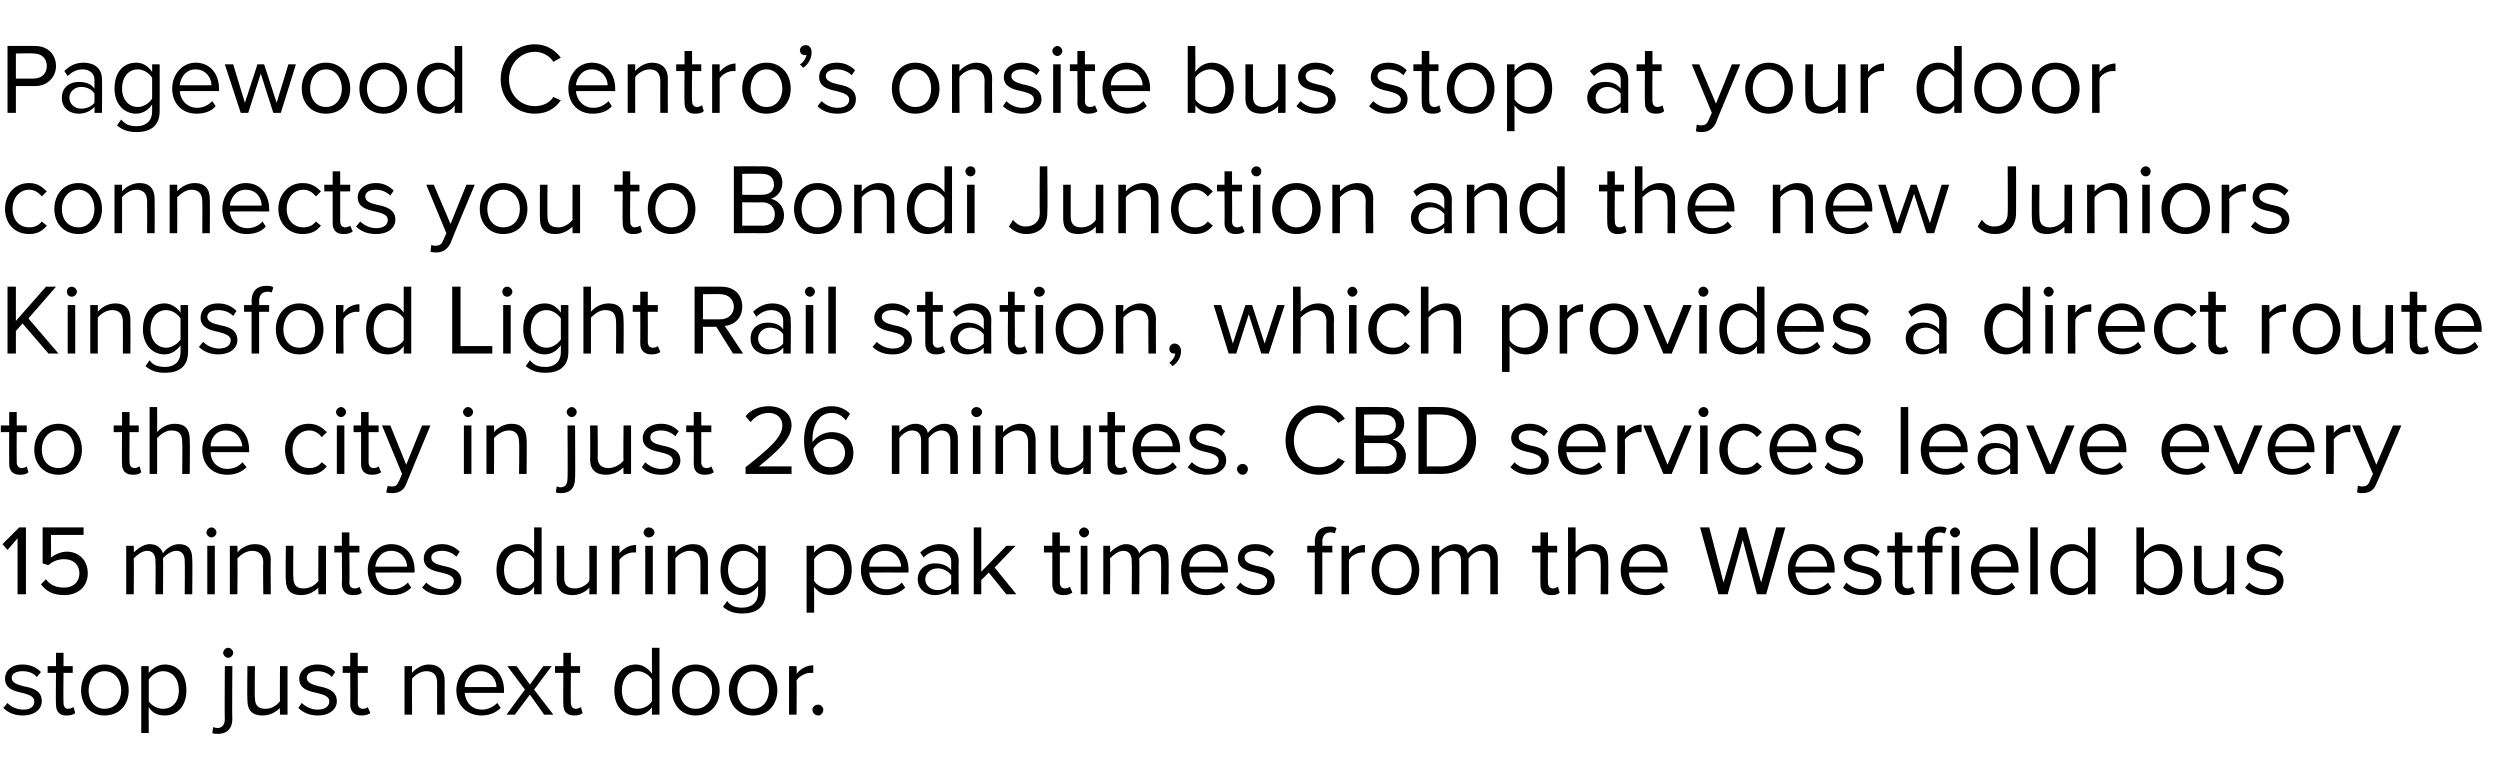
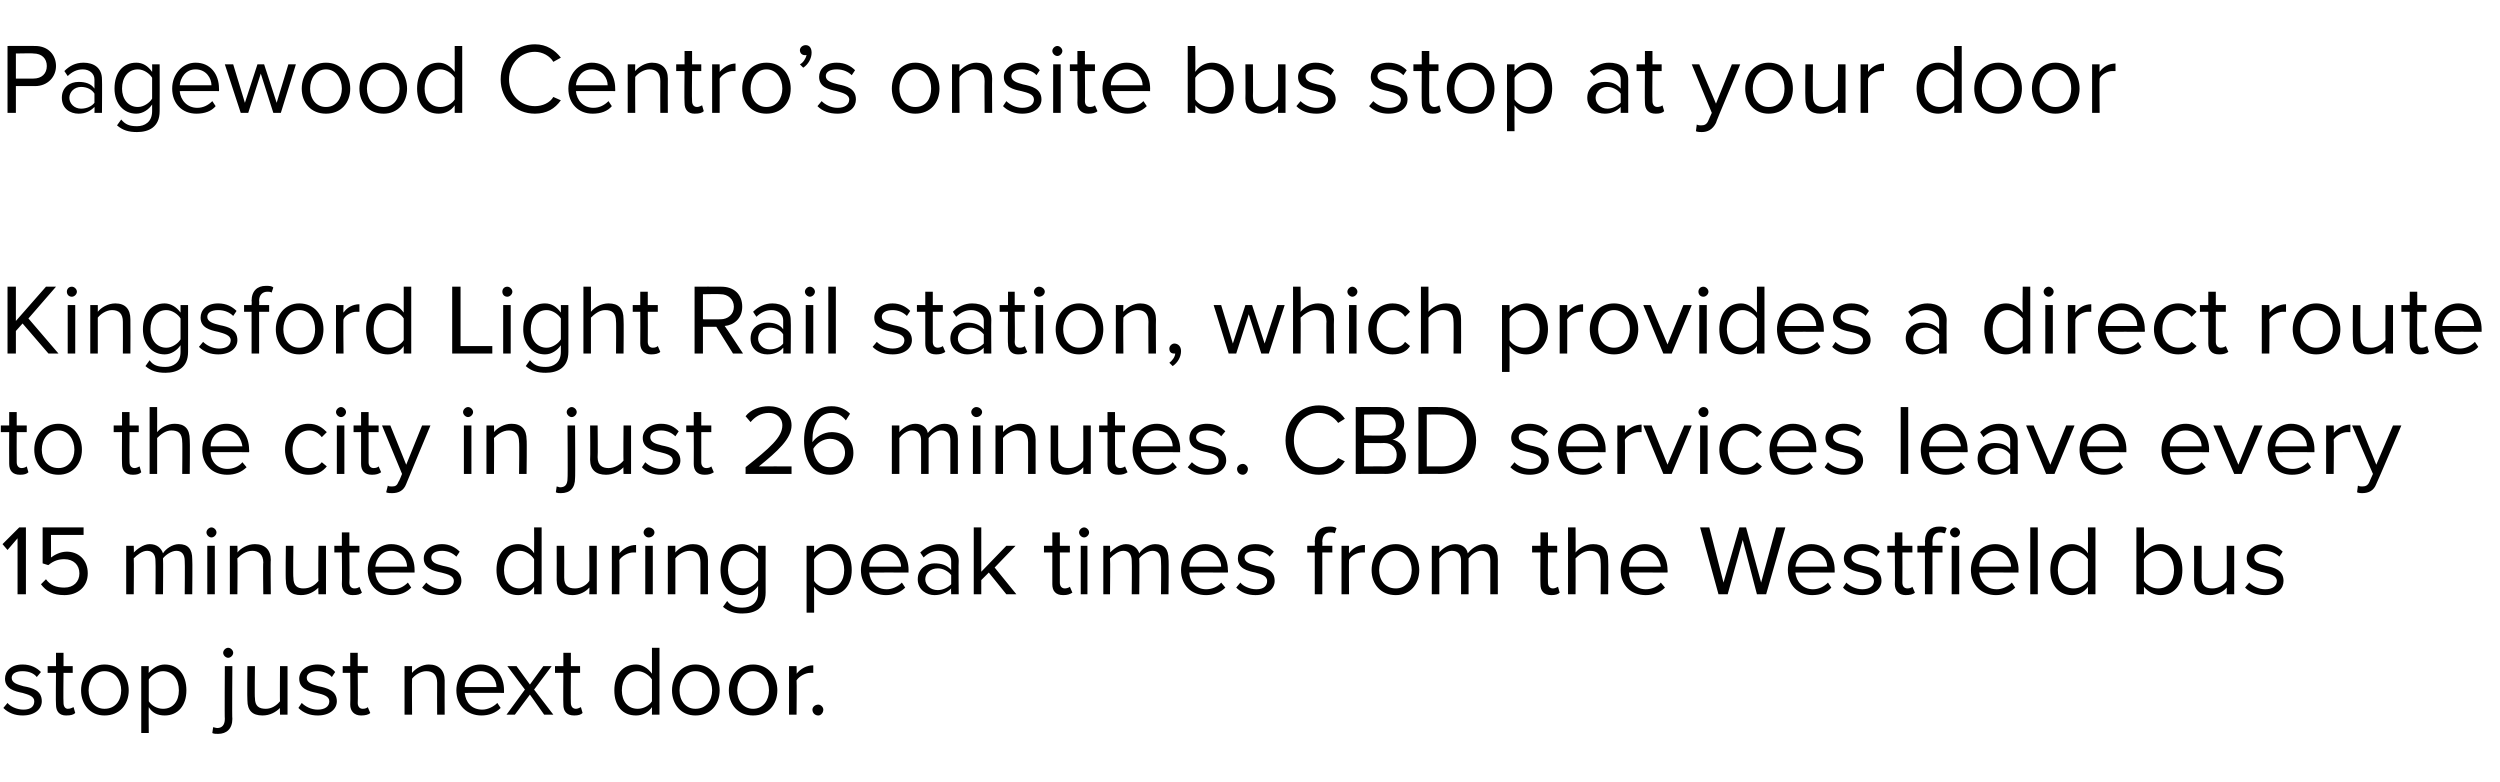
<svg xmlns="http://www.w3.org/2000/svg" version="1.1" width="299.1px" height="93.5px" viewBox="0 -4 299.1 93.5" style="top:-4px">
  <desc>Pagewood Centro’s onsite bus stop at your door connects you to Bondi Junction and the new Juniors Kingsford Light Rai...</desc>
  <defs />
  <g id="Polygon12473">
    <path d="M 0.9 80.1 C 1.2 80.5 2 80.9 2.8 80.9 C 3.7 80.9 4.1 80.5 4.1 79.9 C 4.1 79.3 3.4 79.1 2.7 78.9 C 1.7 78.7 0.6 78.4 0.6 77.2 C 0.6 76.3 1.3 75.5 2.7 75.5 C 3.7 75.5 4.4 75.9 4.9 76.4 C 4.9 76.4 4.4 77 4.4 77 C 4.1 76.6 3.5 76.3 2.7 76.3 C 1.9 76.3 1.4 76.6 1.4 77.1 C 1.4 77.7 2.1 77.9 2.8 78.1 C 3.9 78.3 5 78.6 5 79.9 C 5 80.8 4.2 81.6 2.7 81.6 C 1.8 81.6 1 81.3 0.4 80.7 C 0.4 80.7 0.9 80.1 0.9 80.1 Z M 6.7 80.3 C 6.66 80.27 6.7 76.5 6.7 76.5 L 5.7 76.5 L 5.7 75.7 L 6.7 75.7 L 6.7 74.1 L 7.6 74.1 L 7.6 75.7 L 8.7 75.7 L 8.7 76.5 L 7.6 76.5 C 7.6 76.5 7.56 80.08 7.6 80.1 C 7.6 80.5 7.8 80.8 8.1 80.8 C 8.4 80.8 8.6 80.7 8.8 80.6 C 8.8 80.6 9 81.3 9 81.3 C 8.8 81.5 8.5 81.6 7.9 81.6 C 7.1 81.6 6.7 81.1 6.7 80.3 Z M 9.7 78.6 C 9.7 76.9 10.8 75.5 12.5 75.5 C 14.3 75.5 15.4 76.9 15.4 78.6 C 15.4 80.3 14.3 81.6 12.5 81.6 C 10.8 81.6 9.7 80.3 9.7 78.6 Z M 14.5 78.6 C 14.5 77.4 13.8 76.3 12.5 76.3 C 11.3 76.3 10.6 77.4 10.6 78.6 C 10.6 79.8 11.3 80.8 12.5 80.8 C 13.8 80.8 14.5 79.8 14.5 78.6 Z M 16.9 83.7 L 16.9 75.7 L 17.8 75.7 C 17.8 75.7 17.77 76.55 17.8 76.5 C 18.2 76 18.9 75.5 19.7 75.5 C 21.3 75.5 22.3 76.7 22.3 78.6 C 22.3 80.4 21.3 81.6 19.7 81.6 C 18.9 81.6 18.2 81.3 17.8 80.6 C 17.77 80.6 17.8 83.7 17.8 83.7 L 16.9 83.7 Z M 19.5 76.3 C 18.8 76.3 18.1 76.8 17.8 77.3 C 17.8 77.3 17.8 79.9 17.8 79.9 C 18.1 80.4 18.8 80.8 19.5 80.8 C 20.7 80.8 21.4 79.9 21.4 78.6 C 21.4 77.3 20.7 76.3 19.5 76.3 Z M 26.7 74.1 C 26.7 73.8 27 73.5 27.3 73.5 C 27.6 73.5 27.9 73.8 27.9 74.1 C 27.9 74.4 27.6 74.7 27.3 74.7 C 27 74.7 26.7 74.4 26.7 74.1 Z M 27.8 82 C 27.8 83.2 27.1 83.8 26.1 83.8 C 25.8 83.8 25.6 83.8 25.4 83.7 C 25.4 83.7 25.5 83 25.5 83 C 25.6 83 25.8 83.1 26 83.1 C 26.5 83.1 26.9 82.8 26.9 82 C 26.86 82.04 26.9 75.7 26.9 75.7 L 27.8 75.7 C 27.8 75.7 27.75 82.04 27.8 82 Z M 33.5 80.7 C 33 81.2 32.3 81.6 31.4 81.6 C 30.2 81.6 29.6 81 29.6 79.8 C 29.56 79.78 29.6 75.7 29.6 75.7 L 30.5 75.7 C 30.5 75.7 30.45 79.5 30.5 79.5 C 30.5 80.5 31 80.8 31.8 80.8 C 32.5 80.8 33.1 80.4 33.5 79.9 C 33.47 79.94 33.5 75.7 33.5 75.7 L 34.4 75.7 L 34.4 81.5 L 33.5 81.5 C 33.5 81.5 33.47 80.66 33.5 80.7 Z M 36.1 80.1 C 36.5 80.5 37.2 80.9 38 80.9 C 38.9 80.9 39.4 80.5 39.4 79.9 C 39.4 79.3 38.7 79.1 37.9 78.9 C 36.9 78.7 35.8 78.4 35.8 77.2 C 35.8 76.3 36.6 75.5 38 75.5 C 39 75.5 39.7 75.9 40.1 76.4 C 40.1 76.4 39.7 77 39.7 77 C 39.4 76.6 38.7 76.3 38 76.3 C 37.2 76.3 36.7 76.6 36.7 77.1 C 36.7 77.7 37.4 77.9 38.1 78.1 C 39.1 78.3 40.3 78.6 40.3 79.9 C 40.3 80.8 39.5 81.6 38 81.6 C 37.1 81.6 36.3 81.3 35.7 80.7 C 35.7 80.7 36.1 80.1 36.1 80.1 Z M 41.9 80.3 C 41.93 80.27 41.9 76.5 41.9 76.5 L 41 76.5 L 41 75.7 L 41.9 75.7 L 41.9 74.1 L 42.8 74.1 L 42.8 75.7 L 44 75.7 L 44 76.5 L 42.8 76.5 C 42.8 76.5 42.83 80.08 42.8 80.1 C 42.8 80.5 43 80.8 43.4 80.8 C 43.7 80.8 43.9 80.7 44 80.6 C 44 80.6 44.3 81.3 44.3 81.3 C 44.1 81.5 43.7 81.6 43.2 81.6 C 42.4 81.6 41.9 81.1 41.9 80.3 Z M 52.3 77.7 C 52.3 76.7 51.8 76.3 51 76.3 C 50.3 76.3 49.6 76.8 49.3 77.2 C 49.27 77.24 49.3 81.5 49.3 81.5 L 48.4 81.5 L 48.4 75.7 L 49.3 75.7 C 49.3 75.7 49.27 76.52 49.3 76.5 C 49.7 76 50.5 75.5 51.3 75.5 C 52.5 75.5 53.2 76.2 53.2 77.4 C 53.18 77.41 53.2 81.5 53.2 81.5 L 52.3 81.5 C 52.3 81.5 52.28 77.69 52.3 77.7 Z M 57.5 75.5 C 59.3 75.5 60.3 76.9 60.3 78.6 C 60.29 78.65 60.3 78.9 60.3 78.9 C 60.3 78.9 55.59 78.88 55.6 78.9 C 55.7 80 56.4 80.9 57.7 80.9 C 58.3 80.9 59 80.6 59.5 80.1 C 59.5 80.1 59.9 80.7 59.9 80.7 C 59.3 81.3 58.5 81.6 57.6 81.6 C 55.9 81.6 54.6 80.4 54.6 78.6 C 54.6 76.9 55.8 75.5 57.5 75.5 Z M 55.6 78.2 C 55.6 78.2 59.4 78.2 59.4 78.2 C 59.4 77.4 58.8 76.3 57.5 76.3 C 56.3 76.3 55.6 77.3 55.6 78.2 Z M 63.4 79.1 L 61.6 81.5 L 60.6 81.5 L 62.8 78.5 L 60.7 75.7 L 61.8 75.7 L 63.4 77.9 L 65 75.7 L 66 75.7 L 63.9 78.5 L 66.2 81.5 L 65.1 81.5 L 63.4 79.1 Z M 67.4 80.3 C 67.37 80.27 67.4 76.5 67.4 76.5 L 66.4 76.5 L 66.4 75.7 L 67.4 75.7 L 67.4 74.1 L 68.3 74.1 L 68.3 75.7 L 69.4 75.7 L 69.4 76.5 L 68.3 76.5 C 68.3 76.5 68.27 80.08 68.3 80.1 C 68.3 80.5 68.5 80.8 68.9 80.8 C 69.1 80.8 69.3 80.7 69.5 80.6 C 69.5 80.6 69.7 81.3 69.7 81.3 C 69.5 81.5 69.2 81.6 68.7 81.6 C 67.8 81.6 67.4 81.1 67.4 80.3 Z M 78 80.6 C 77.6 81.2 76.9 81.6 76.1 81.6 C 74.5 81.6 73.5 80.5 73.5 78.6 C 73.5 76.7 74.5 75.5 76.1 75.5 C 76.8 75.5 77.5 75.9 78 76.6 C 78.01 76.56 78 73.5 78 73.5 L 78.9 73.5 L 78.9 81.5 L 78 81.5 C 78 81.5 78.01 80.62 78 80.6 Z M 78 77.3 C 77.7 76.8 77 76.3 76.3 76.3 C 75.1 76.3 74.4 77.3 74.4 78.6 C 74.4 79.9 75.1 80.8 76.3 80.8 C 77 80.8 77.7 80.4 78 79.9 C 78 79.9 78 77.3 78 77.3 Z M 80.4 78.6 C 80.4 76.9 81.5 75.5 83.2 75.5 C 85 75.5 86.1 76.9 86.1 78.6 C 86.1 80.3 85 81.6 83.2 81.6 C 81.5 81.6 80.4 80.3 80.4 78.6 Z M 85.2 78.6 C 85.2 77.4 84.5 76.3 83.2 76.3 C 82 76.3 81.3 77.4 81.3 78.6 C 81.3 79.8 82 80.8 83.2 80.8 C 84.5 80.8 85.2 79.8 85.2 78.6 Z M 87.2 78.6 C 87.2 76.9 88.3 75.5 90.1 75.5 C 91.9 75.5 93 76.9 93 78.6 C 93 80.3 91.9 81.6 90.1 81.6 C 88.3 81.6 87.2 80.3 87.2 78.6 Z M 92 78.6 C 92 77.4 91.3 76.3 90.1 76.3 C 88.9 76.3 88.2 77.4 88.2 78.6 C 88.2 79.8 88.9 80.8 90.1 80.8 C 91.3 80.8 92 79.8 92 78.6 Z M 94.4 75.7 L 95.3 75.7 C 95.3 75.7 95.34 76.62 95.3 76.6 C 95.8 76 96.5 75.6 97.3 75.6 C 97.3 75.6 97.3 76.5 97.3 76.5 C 97.2 76.5 97.1 76.5 96.9 76.5 C 96.4 76.5 95.6 76.9 95.3 77.4 C 95.34 77.38 95.3 81.5 95.3 81.5 L 94.4 81.5 L 94.4 75.7 Z M 97.9 80.3 C 98.2 80.3 98.5 80.6 98.5 80.9 C 98.5 81.3 98.2 81.6 97.9 81.6 C 97.5 81.6 97.2 81.3 97.2 80.9 C 97.2 80.6 97.5 80.3 97.9 80.3 Z " stroke="none" fill="#000" />
  </g>
  <g id="Polygon12472">
    <path d="M 2.1 60.4 L 0.9 61.8 L 0.3 61.1 L 2.3 59.1 L 3.1 59.1 L 3.1 67.1 L 2.1 67.1 L 2.1 60.4 Z M 5.5 65.3 C 6 66 6.7 66.3 7.7 66.3 C 8.8 66.3 9.5 65.6 9.5 64.6 C 9.5 63.6 8.8 62.9 7.7 62.9 C 7 62.9 6.4 63.1 5.8 63.6 C 5.84 63.65 5.1 63.4 5.1 63.4 L 5.1 59.1 L 10 59.1 L 10 60 L 6.1 60 C 6.1 60 6.11 62.75 6.1 62.7 C 6.5 62.4 7.2 62 8 62 C 9.3 62 10.5 62.9 10.5 64.6 C 10.5 66.2 9.3 67.2 7.7 67.2 C 6.3 67.2 5.5 66.7 4.9 65.9 C 4.9 65.9 5.5 65.3 5.5 65.3 Z M 22.1 63.1 C 22.1 62.4 21.8 61.9 21.1 61.9 C 20.5 61.9 19.8 62.4 19.5 62.8 C 19.54 62.83 19.5 67.1 19.5 67.1 L 18.6 67.1 C 18.6 67.1 18.64 63.14 18.6 63.1 C 18.6 62.4 18.3 61.9 17.6 61.9 C 17 61.9 16.4 62.4 16 62.8 C 16.04 62.84 16 67.1 16 67.1 L 15.1 67.1 L 15.1 61.3 L 16 61.3 C 16 61.3 16.04 62.12 16 62.1 C 16.3 61.8 17.1 61.1 17.9 61.1 C 18.8 61.1 19.3 61.6 19.5 62.2 C 19.8 61.7 20.6 61.1 21.4 61.1 C 22.5 61.1 23 61.7 23 62.9 C 23.04 62.89 23 67.1 23 67.1 L 22.1 67.1 C 22.1 67.1 22.14 63.14 22.1 63.1 Z M 24.7 59.7 C 24.7 59.4 25 59.1 25.3 59.1 C 25.6 59.1 25.9 59.4 25.9 59.7 C 25.9 60 25.6 60.3 25.3 60.3 C 25 60.3 24.7 60 24.7 59.7 Z M 24.8 61.3 L 25.7 61.3 L 25.7 67.1 L 24.8 67.1 L 24.8 61.3 Z M 31.5 63.3 C 31.5 62.3 30.9 61.9 30.2 61.9 C 29.4 61.9 28.8 62.4 28.4 62.8 C 28.44 62.84 28.4 67.1 28.4 67.1 L 27.5 67.1 L 27.5 61.3 L 28.4 61.3 C 28.4 61.3 28.44 62.12 28.4 62.1 C 28.8 61.6 29.6 61.1 30.5 61.1 C 31.7 61.1 32.4 61.8 32.4 63 C 32.35 63.01 32.4 67.1 32.4 67.1 L 31.5 67.1 C 31.5 67.1 31.45 63.29 31.5 63.3 Z M 38.1 66.3 C 37.6 66.8 36.9 67.2 36 67.2 C 34.8 67.2 34.2 66.6 34.2 65.4 C 34.15 65.38 34.2 61.3 34.2 61.3 L 35.1 61.3 C 35.1 61.3 35.05 65.1 35.1 65.1 C 35.1 66.1 35.6 66.4 36.3 66.4 C 37.1 66.4 37.7 66 38.1 65.5 C 38.06 65.54 38.1 61.3 38.1 61.3 L 39 61.3 L 39 67.1 L 38.1 67.1 C 38.1 67.1 38.06 66.26 38.1 66.3 Z M 40.9 65.9 C 40.94 65.87 40.9 62.1 40.9 62.1 L 40 62.1 L 40 61.3 L 40.9 61.3 L 40.9 59.7 L 41.8 59.7 L 41.8 61.3 L 43 61.3 L 43 62.1 L 41.8 62.1 C 41.8 62.1 41.84 65.68 41.8 65.7 C 41.8 66.1 42 66.4 42.4 66.4 C 42.7 66.4 42.9 66.3 43 66.2 C 43 66.2 43.3 66.9 43.3 66.9 C 43.1 67.1 42.8 67.2 42.2 67.2 C 41.4 67.2 40.9 66.7 40.9 65.9 Z M 46.8 61.1 C 48.6 61.1 49.6 62.5 49.6 64.2 C 49.59 64.25 49.6 64.5 49.6 64.5 C 49.6 64.5 44.9 64.48 44.9 64.5 C 45 65.6 45.7 66.5 47 66.5 C 47.7 66.5 48.3 66.2 48.8 65.7 C 48.8 65.7 49.2 66.3 49.2 66.3 C 48.6 66.9 47.9 67.2 46.9 67.2 C 45.2 67.2 44 66 44 64.2 C 44 62.5 45.2 61.1 46.8 61.1 Z M 44.9 63.8 C 44.9 63.8 48.7 63.8 48.7 63.8 C 48.7 63 48.1 61.9 46.8 61.9 C 45.6 61.9 45 62.9 44.9 63.8 Z M 51 65.7 C 51.4 66.1 52.1 66.5 52.9 66.5 C 53.8 66.5 54.3 66.1 54.3 65.5 C 54.3 64.9 53.6 64.7 52.8 64.5 C 51.8 64.3 50.7 64 50.7 62.8 C 50.7 61.9 51.5 61.1 52.9 61.1 C 53.8 61.1 54.5 61.5 55 62 C 55 62 54.6 62.6 54.6 62.6 C 54.2 62.2 53.6 61.9 52.9 61.9 C 52.1 61.9 51.6 62.2 51.6 62.7 C 51.6 63.3 52.2 63.5 53 63.7 C 54 63.9 55.2 64.2 55.2 65.5 C 55.2 66.4 54.4 67.2 52.9 67.2 C 51.9 67.2 51.1 66.9 50.5 66.3 C 50.5 66.3 51 65.7 51 65.7 Z M 63.9 66.2 C 63.5 66.8 62.8 67.2 62 67.2 C 60.5 67.2 59.4 66.1 59.4 64.2 C 59.4 62.3 60.4 61.1 62 61.1 C 62.7 61.1 63.5 61.5 63.9 62.2 C 63.92 62.16 63.9 59.1 63.9 59.1 L 64.8 59.1 L 64.8 67.1 L 63.9 67.1 C 63.9 67.1 63.92 66.22 63.9 66.2 Z M 63.9 62.9 C 63.6 62.4 62.9 61.9 62.2 61.9 C 61 61.9 60.3 62.9 60.3 64.2 C 60.3 65.5 61 66.4 62.2 66.4 C 62.9 66.4 63.6 66 63.9 65.5 C 63.9 65.5 63.9 62.9 63.9 62.9 Z M 70.5 66.3 C 70.1 66.8 69.3 67.2 68.5 67.2 C 67.3 67.2 66.6 66.6 66.6 65.4 C 66.62 65.38 66.6 61.3 66.6 61.3 L 67.5 61.3 C 67.5 61.3 67.52 65.1 67.5 65.1 C 67.5 66.1 68 66.4 68.8 66.4 C 69.5 66.4 70.2 66 70.5 65.5 C 70.54 65.54 70.5 61.3 70.5 61.3 L 71.4 61.3 L 71.4 67.1 L 70.5 67.1 C 70.5 67.1 70.54 66.26 70.5 66.3 Z M 73.2 61.3 L 74.1 61.3 C 74.1 61.3 74.13 62.22 74.1 62.2 C 74.6 61.6 75.3 61.2 76.1 61.2 C 76.1 61.2 76.1 62.1 76.1 62.1 C 76 62.1 75.9 62.1 75.7 62.1 C 75.2 62.1 74.4 62.5 74.1 63 C 74.13 62.98 74.1 67.1 74.1 67.1 L 73.2 67.1 L 73.2 61.3 Z M 77 59.7 C 77 59.4 77.3 59.1 77.6 59.1 C 78 59.1 78.3 59.4 78.3 59.7 C 78.3 60 78 60.3 77.6 60.3 C 77.3 60.3 77 60 77 59.7 Z M 77.2 61.3 L 78.1 61.3 L 78.1 67.1 L 77.2 67.1 L 77.2 61.3 Z M 83.8 63.3 C 83.8 62.3 83.3 61.9 82.5 61.9 C 81.8 61.9 81.1 62.4 80.8 62.8 C 80.79 62.84 80.8 67.1 80.8 67.1 L 79.9 67.1 L 79.9 61.3 L 80.8 61.3 C 80.8 61.3 80.79 62.12 80.8 62.1 C 81.2 61.6 82 61.1 82.9 61.1 C 84.1 61.1 84.7 61.8 84.7 63 C 84.71 63.01 84.7 67.1 84.7 67.1 L 83.8 67.1 C 83.8 67.1 83.81 63.29 83.8 63.3 Z M 87 67.9 C 87.4 68.5 88 68.7 88.8 68.7 C 89.8 68.7 90.7 68.2 90.7 66.9 C 90.7 66.9 90.7 66.1 90.7 66.1 C 90.3 66.7 89.6 67.2 88.8 67.2 C 87.2 67.2 86.2 66 86.2 64.2 C 86.2 62.3 87.2 61.1 88.8 61.1 C 89.5 61.1 90.2 61.5 90.7 62.2 C 90.7 62.16 90.7 61.3 90.7 61.3 L 91.6 61.3 C 91.6 61.3 91.59 66.91 91.6 66.9 C 91.6 68.8 90.3 69.4 88.8 69.4 C 87.9 69.4 87.2 69.2 86.5 68.6 C 86.5 68.6 87 67.9 87 67.9 Z M 90.7 62.9 C 90.4 62.4 89.7 61.9 89 61.9 C 87.8 61.9 87.1 62.9 87.1 64.2 C 87.1 65.4 87.8 66.4 89 66.4 C 89.7 66.4 90.4 65.9 90.7 65.4 C 90.7 65.4 90.7 62.9 90.7 62.9 Z M 96.5 69.3 L 96.5 61.3 L 97.4 61.3 C 97.4 61.3 97.39 62.15 97.4 62.1 C 97.8 61.6 98.5 61.1 99.3 61.1 C 100.9 61.1 101.9 62.3 101.9 64.2 C 101.9 66 100.9 67.2 99.3 67.2 C 98.6 67.2 97.9 66.9 97.4 66.2 C 97.39 66.2 97.4 69.3 97.4 69.3 L 96.5 69.3 Z M 99.1 61.9 C 98.4 61.9 97.7 62.4 97.4 62.9 C 97.4 62.9 97.4 65.5 97.4 65.5 C 97.7 66 98.4 66.4 99.1 66.4 C 100.3 66.4 101 65.5 101 64.2 C 101 62.9 100.3 61.9 99.1 61.9 Z M 105.9 61.1 C 107.7 61.1 108.7 62.5 108.7 64.2 C 108.68 64.25 108.7 64.5 108.7 64.5 C 108.7 64.5 103.99 64.48 104 64.5 C 104.1 65.6 104.8 66.5 106.1 66.5 C 106.7 66.5 107.4 66.2 107.9 65.7 C 107.9 65.7 108.3 66.3 108.3 66.3 C 107.7 66.9 106.9 67.2 106 67.2 C 104.3 67.2 103 66 103 64.2 C 103 62.5 104.2 61.1 105.9 61.1 Z M 104 63.8 C 104 63.8 107.8 63.8 107.8 63.8 C 107.8 63 107.2 61.9 105.9 61.9 C 104.6 61.9 104 62.9 104 63.8 Z M 113.8 66.4 C 113.3 66.9 112.6 67.2 111.8 67.2 C 110.9 67.2 109.8 66.6 109.8 65.3 C 109.8 64 110.9 63.4 111.8 63.4 C 112.6 63.4 113.3 63.6 113.8 64.2 C 113.8 64.2 113.8 63.1 113.8 63.1 C 113.8 62.4 113.1 61.9 112.3 61.9 C 111.6 61.9 111 62.2 110.5 62.7 C 110.5 62.7 110.1 62.1 110.1 62.1 C 110.7 61.5 111.5 61.1 112.4 61.1 C 113.6 61.1 114.7 61.7 114.7 63.1 C 114.66 63.1 114.7 67.1 114.7 67.1 L 113.8 67.1 C 113.8 67.1 113.76 66.42 113.8 66.4 Z M 113.8 64.8 C 113.4 64.3 112.8 64 112.2 64 C 111.3 64 110.7 64.6 110.7 65.3 C 110.7 66 111.3 66.6 112.2 66.6 C 112.8 66.6 113.4 66.3 113.8 65.9 C 113.8 65.9 113.8 64.8 113.8 64.8 Z M 118.3 64.5 L 117.4 65.4 L 117.4 67.1 L 116.5 67.1 L 116.5 59.1 L 117.4 59.1 L 117.4 64.4 L 120.4 61.3 L 121.5 61.3 L 119 63.9 L 121.6 67.1 L 120.4 67.1 L 118.3 64.5 Z M 125.9 65.9 C 125.9 65.87 125.9 62.1 125.9 62.1 L 124.9 62.1 L 124.9 61.3 L 125.9 61.3 L 125.9 59.7 L 126.8 59.7 L 126.8 61.3 L 128 61.3 L 128 62.1 L 126.8 62.1 C 126.8 62.1 126.8 65.68 126.8 65.7 C 126.8 66.1 127 66.4 127.4 66.4 C 127.6 66.4 127.9 66.3 128 66.2 C 128 66.2 128.3 66.9 128.3 66.9 C 128 67.1 127.7 67.2 127.2 67.2 C 126.3 67.2 125.9 66.7 125.9 65.9 Z M 129.1 59.7 C 129.1 59.4 129.4 59.1 129.7 59.1 C 130 59.1 130.3 59.4 130.3 59.7 C 130.3 60 130 60.3 129.7 60.3 C 129.4 60.3 129.1 60 129.1 59.7 Z M 129.3 61.3 L 130.1 61.3 L 130.1 67.1 L 129.3 67.1 L 129.3 61.3 Z M 138.9 63.1 C 138.9 62.4 138.6 61.9 137.9 61.9 C 137.3 61.9 136.6 62.4 136.3 62.8 C 136.34 62.83 136.3 67.1 136.3 67.1 L 135.4 67.1 C 135.4 67.1 135.44 63.14 135.4 63.1 C 135.4 62.4 135.1 61.9 134.4 61.9 C 133.8 61.9 133.2 62.4 132.8 62.8 C 132.85 62.84 132.8 67.1 132.8 67.1 L 132 67.1 L 132 61.3 L 132.8 61.3 C 132.8 61.3 132.85 62.12 132.8 62.1 C 133.1 61.8 133.9 61.1 134.7 61.1 C 135.6 61.1 136.1 61.6 136.3 62.2 C 136.6 61.7 137.4 61.1 138.2 61.1 C 139.3 61.1 139.8 61.7 139.8 62.9 C 139.85 62.89 139.8 67.1 139.8 67.1 L 138.9 67.1 C 138.9 67.1 138.95 63.14 138.9 63.1 Z M 144.2 61.1 C 145.9 61.1 146.9 62.5 146.9 64.2 C 146.95 64.25 146.9 64.5 146.9 64.5 C 146.9 64.5 142.26 64.48 142.3 64.5 C 142.3 65.6 143.1 66.5 144.3 66.5 C 145 66.5 145.7 66.2 146.1 65.7 C 146.1 65.7 146.6 66.3 146.6 66.3 C 146 66.9 145.2 67.2 144.3 67.2 C 142.5 67.2 141.3 66 141.3 64.2 C 141.3 62.5 142.5 61.1 144.2 61.1 Z M 142.3 63.8 C 142.3 63.8 146.1 63.8 146.1 63.8 C 146.1 63 145.5 61.9 144.2 61.9 C 142.9 61.9 142.3 62.9 142.3 63.8 Z M 148.4 65.7 C 148.7 66.1 149.5 66.5 150.3 66.5 C 151.2 66.5 151.6 66.1 151.6 65.5 C 151.6 64.9 150.9 64.7 150.2 64.5 C 149.2 64.3 148.1 64 148.1 62.8 C 148.1 61.9 148.8 61.1 150.2 61.1 C 151.2 61.1 151.9 61.5 152.4 62 C 152.4 62 151.9 62.6 151.9 62.6 C 151.6 62.2 151 61.9 150.2 61.9 C 149.4 61.9 148.9 62.2 148.9 62.7 C 148.9 63.3 149.6 63.5 150.3 63.7 C 151.4 63.9 152.5 64.2 152.5 65.5 C 152.5 66.4 151.7 67.2 150.2 67.2 C 149.3 67.2 148.5 66.9 147.9 66.3 C 147.9 66.3 148.4 65.7 148.4 65.7 Z M 157.3 62.1 L 156.4 62.1 L 156.4 61.3 L 157.3 61.3 C 157.3 61.3 157.33 60.84 157.3 60.8 C 157.3 59.6 158 59 159 59 C 159.3 59 159.7 59 159.9 59.2 C 159.9 59.2 159.7 59.8 159.7 59.8 C 159.5 59.7 159.3 59.7 159.1 59.7 C 158.6 59.7 158.2 60.1 158.2 60.8 C 158.23 60.84 158.2 61.3 158.2 61.3 L 159.4 61.3 L 159.4 62.1 L 158.2 62.1 L 158.2 67.1 L 157.3 67.1 L 157.3 62.1 Z M 160.5 61.3 L 161.4 61.3 C 161.4 61.3 161.37 62.22 161.4 62.2 C 161.8 61.6 162.5 61.2 163.3 61.2 C 163.3 61.2 163.3 62.1 163.3 62.1 C 163.2 62.1 163.1 62.1 162.9 62.1 C 162.4 62.1 161.6 62.5 161.4 63 C 161.37 62.98 161.4 67.1 161.4 67.1 L 160.5 67.1 L 160.5 61.3 Z M 164.1 64.2 C 164.1 62.5 165.2 61.1 167 61.1 C 168.7 61.1 169.8 62.5 169.8 64.2 C 169.8 65.9 168.7 67.2 167 67.2 C 165.2 67.2 164.1 65.9 164.1 64.2 Z M 168.9 64.2 C 168.9 63 168.2 61.9 167 61.9 C 165.7 61.9 165 63 165 64.2 C 165 65.4 165.7 66.4 167 66.4 C 168.2 66.4 168.9 65.4 168.9 64.2 Z M 178.3 63.1 C 178.3 62.4 178 61.9 177.2 61.9 C 176.6 61.9 176 62.4 175.7 62.8 C 175.69 62.83 175.7 67.1 175.7 67.1 L 174.8 67.1 C 174.8 67.1 174.79 63.14 174.8 63.1 C 174.8 62.4 174.5 61.9 173.7 61.9 C 173.1 61.9 172.5 62.4 172.2 62.8 C 172.2 62.84 172.2 67.1 172.2 67.1 L 171.3 67.1 L 171.3 61.3 L 172.2 61.3 C 172.2 61.3 172.2 62.12 172.2 62.1 C 172.4 61.8 173.2 61.1 174.1 61.1 C 175 61.1 175.5 61.6 175.6 62.2 C 176 61.7 176.7 61.1 177.6 61.1 C 178.6 61.1 179.2 61.7 179.2 62.9 C 179.19 62.89 179.2 67.1 179.2 67.1 L 178.3 67.1 C 178.3 67.1 178.29 63.14 178.3 63.1 Z M 184.3 65.9 C 184.27 65.87 184.3 62.1 184.3 62.1 L 183.3 62.1 L 183.3 61.3 L 184.3 61.3 L 184.3 59.7 L 185.2 59.7 L 185.2 61.3 L 186.3 61.3 L 186.3 62.1 L 185.2 62.1 C 185.2 62.1 185.17 65.68 185.2 65.7 C 185.2 66.1 185.4 66.4 185.8 66.4 C 186 66.4 186.2 66.3 186.4 66.2 C 186.4 66.2 186.6 66.9 186.6 66.9 C 186.4 67.1 186.1 67.2 185.6 67.2 C 184.7 67.2 184.3 66.7 184.3 65.9 Z M 191.5 63.3 C 191.5 62.2 191 61.9 190.2 61.9 C 189.5 61.9 188.9 62.4 188.5 62.8 C 188.52 62.84 188.5 67.1 188.5 67.1 L 187.6 67.1 L 187.6 59.1 L 188.5 59.1 C 188.5 59.1 188.52 62.12 188.5 62.1 C 188.9 61.6 189.7 61.1 190.6 61.1 C 191.8 61.1 192.4 61.7 192.4 63 C 192.44 62.99 192.4 67.1 192.4 67.1 L 191.5 67.1 C 191.5 67.1 191.54 63.26 191.5 63.3 Z M 196.8 61.1 C 198.5 61.1 199.5 62.5 199.5 64.2 C 199.54 64.25 199.5 64.5 199.5 64.5 C 199.5 64.5 194.85 64.48 194.9 64.5 C 194.9 65.6 195.7 66.5 196.9 66.5 C 197.6 66.5 198.3 66.2 198.7 65.7 C 198.7 65.7 199.2 66.3 199.2 66.3 C 198.6 66.9 197.8 67.2 196.9 67.2 C 195.1 67.2 193.9 66 193.9 64.2 C 193.9 62.5 195.1 61.1 196.8 61.1 Z M 194.9 63.8 C 194.9 63.8 198.7 63.8 198.7 63.8 C 198.6 63 198.1 61.9 196.7 61.9 C 195.5 61.9 194.9 62.9 194.9 63.8 Z M 208.5 60.6 L 206.7 67.1 L 205.6 67.1 L 203.4 59.1 L 204.5 59.1 L 206.2 65.7 L 208.1 59.1 L 208.9 59.1 L 210.7 65.7 L 212.5 59.1 L 213.6 59.1 L 211.3 67.1 L 210.2 67.1 L 208.5 60.6 Z M 216.7 61.1 C 218.5 61.1 219.5 62.5 219.5 64.2 C 219.51 64.25 219.5 64.5 219.5 64.5 C 219.5 64.5 214.82 64.48 214.8 64.5 C 214.9 65.6 215.7 66.5 216.9 66.5 C 217.6 66.5 218.2 66.2 218.7 65.7 C 218.7 65.7 219.1 66.3 219.1 66.3 C 218.6 66.9 217.8 67.2 216.8 67.2 C 215.1 67.2 213.9 66 213.9 64.2 C 213.9 62.5 215.1 61.1 216.7 61.1 Z M 214.8 63.8 C 214.8 63.8 218.6 63.8 218.6 63.8 C 218.6 63 218 61.9 216.7 61.9 C 215.5 61.9 214.9 62.9 214.8 63.8 Z M 220.9 65.7 C 221.3 66.1 222 66.5 222.8 66.5 C 223.7 66.5 224.2 66.1 224.2 65.5 C 224.2 64.9 223.5 64.7 222.7 64.5 C 221.7 64.3 220.6 64 220.6 62.8 C 220.6 61.9 221.4 61.1 222.8 61.1 C 223.8 61.1 224.5 61.5 224.9 62 C 224.9 62 224.5 62.6 224.5 62.6 C 224.2 62.2 223.5 61.9 222.8 61.9 C 222 61.9 221.5 62.2 221.5 62.7 C 221.5 63.3 222.2 63.5 222.9 63.7 C 223.9 63.9 225.1 64.2 225.1 65.5 C 225.1 66.4 224.3 67.2 222.8 67.2 C 221.9 67.2 221 66.9 220.5 66.3 C 220.5 66.3 220.9 65.7 220.9 65.7 Z M 226.7 65.9 C 226.73 65.87 226.7 62.1 226.7 62.1 L 225.8 62.1 L 225.8 61.3 L 226.7 61.3 L 226.7 59.7 L 227.6 59.7 L 227.6 61.3 L 228.8 61.3 L 228.8 62.1 L 227.6 62.1 C 227.6 62.1 227.62 65.68 227.6 65.7 C 227.6 66.1 227.8 66.4 228.2 66.4 C 228.5 66.4 228.7 66.3 228.8 66.2 C 228.8 66.2 229.1 66.9 229.1 66.9 C 228.9 67.1 228.5 67.2 228 67.2 C 227.2 67.2 226.7 66.7 226.7 65.9 Z M 230.3 62.1 L 229.4 62.1 L 229.4 61.3 L 230.3 61.3 C 230.3 61.3 230.33 60.84 230.3 60.8 C 230.3 59.6 231 59 232 59 C 232.3 59 232.7 59 232.9 59.2 C 232.9 59.2 232.7 59.8 232.7 59.8 C 232.5 59.8 232.4 59.7 232.1 59.7 C 231.5 59.7 231.2 60.1 231.2 60.8 C 231.22 60.84 231.2 61.3 231.2 61.3 L 232.4 61.3 L 232.4 62.1 L 231.2 62.1 L 231.2 67.1 L 230.3 67.1 L 230.3 62.1 Z M 233.3 59.7 C 233.3 59.4 233.6 59.1 233.9 59.1 C 234.2 59.1 234.5 59.4 234.5 59.7 C 234.5 60 234.2 60.3 233.9 60.3 C 233.6 60.3 233.3 60 233.3 59.7 Z M 233.5 61.3 L 234.4 61.3 L 234.4 67.1 L 233.5 67.1 L 233.5 61.3 Z M 238.7 61.1 C 240.4 61.1 241.5 62.5 241.5 64.2 C 241.47 64.25 241.5 64.5 241.5 64.5 C 241.5 64.5 236.78 64.48 236.8 64.5 C 236.9 65.6 237.6 66.5 238.9 66.5 C 239.5 66.5 240.2 66.2 240.7 65.7 C 240.7 65.7 241.1 66.3 241.1 66.3 C 240.5 66.9 239.7 67.2 238.8 67.2 C 237.1 67.2 235.8 66 235.8 64.2 C 235.8 62.5 237 61.1 238.7 61.1 Z M 236.8 63.8 C 236.8 63.8 240.6 63.8 240.6 63.8 C 240.6 63 240 61.9 238.7 61.9 C 237.4 61.9 236.8 62.9 236.8 63.8 Z M 242.9 59.1 L 243.8 59.1 L 243.8 67.1 L 242.9 67.1 L 242.9 59.1 Z M 249.8 66.2 C 249.4 66.8 248.7 67.2 247.9 67.2 C 246.4 67.2 245.3 66.1 245.3 64.2 C 245.3 62.3 246.3 61.1 247.9 61.1 C 248.6 61.1 249.4 61.5 249.8 62.2 C 249.82 62.16 249.8 59.1 249.8 59.1 L 250.7 59.1 L 250.7 67.1 L 249.8 67.1 C 249.8 67.1 249.82 66.22 249.8 66.2 Z M 249.8 62.9 C 249.5 62.4 248.8 61.9 248.1 61.9 C 246.9 61.9 246.2 62.9 246.2 64.2 C 246.2 65.5 246.9 66.4 248.1 66.4 C 248.8 66.4 249.5 66 249.8 65.5 C 249.8 65.5 249.8 62.9 249.8 62.9 Z M 255.6 59.1 L 256.5 59.1 C 256.5 59.1 256.52 62.16 256.5 62.2 C 257 61.5 257.7 61.1 258.5 61.1 C 260 61.1 261.1 62.3 261.1 64.2 C 261.1 66.1 260 67.2 258.5 67.2 C 257.7 67.2 257 66.8 256.5 66.2 C 256.52 66.22 256.5 67.1 256.5 67.1 L 255.6 67.1 L 255.6 59.1 Z M 258.2 66.4 C 259.4 66.4 260.1 65.5 260.1 64.2 C 260.1 62.9 259.4 61.9 258.2 61.9 C 257.5 61.9 256.8 62.4 256.5 62.9 C 256.5 62.9 256.5 65.5 256.5 65.5 C 256.8 66 257.5 66.4 258.2 66.4 Z M 266.4 66.3 C 266 66.8 265.2 67.2 264.4 67.2 C 263.2 67.2 262.5 66.6 262.5 65.4 C 262.52 65.38 262.5 61.3 262.5 61.3 L 263.4 61.3 C 263.4 61.3 263.42 65.1 263.4 65.1 C 263.4 66.1 263.9 66.4 264.7 66.4 C 265.4 66.4 266.1 66 266.4 65.5 C 266.43 65.54 266.4 61.3 266.4 61.3 L 267.3 61.3 L 267.3 67.1 L 266.4 67.1 C 266.4 67.1 266.43 66.26 266.4 66.3 Z M 269.1 65.7 C 269.5 66.1 270.2 66.5 271 66.5 C 271.9 66.5 272.4 66.1 272.4 65.5 C 272.4 64.9 271.7 64.7 270.9 64.5 C 269.9 64.3 268.8 64 268.8 62.8 C 268.8 61.9 269.6 61.1 270.9 61.1 C 271.9 61.1 272.6 61.5 273.1 62 C 273.1 62 272.7 62.6 272.7 62.6 C 272.3 62.2 271.7 61.9 270.9 61.9 C 270.2 61.9 269.7 62.2 269.7 62.7 C 269.7 63.3 270.3 63.5 271.1 63.7 C 272.1 63.9 273.2 64.2 273.2 65.5 C 273.2 66.4 272.5 67.2 271 67.2 C 270 67.2 269.2 66.9 268.6 66.3 C 268.6 66.3 269.1 65.7 269.1 65.7 Z " stroke="none" fill="#000" />
  </g>
  <g id="Polygon12471">
    <path d="M 1.1 51.5 C 1.08 51.47 1.1 47.7 1.1 47.7 L 0.1 47.7 L 0.1 46.9 L 1.1 46.9 L 1.1 45.3 L 2 45.3 L 2 46.9 L 3.2 46.9 L 3.2 47.7 L 2 47.7 C 2 47.7 1.98 51.28 2 51.3 C 2 51.7 2.2 52 2.6 52 C 2.8 52 3.1 51.9 3.2 51.8 C 3.2 51.8 3.4 52.5 3.4 52.5 C 3.2 52.7 2.9 52.8 2.4 52.8 C 1.5 52.8 1.1 52.3 1.1 51.5 Z M 4.1 49.8 C 4.1 48.1 5.2 46.7 7 46.7 C 8.7 46.7 9.8 48.1 9.8 49.8 C 9.8 51.5 8.7 52.8 7 52.8 C 5.2 52.8 4.1 51.5 4.1 49.8 Z M 8.9 49.8 C 8.9 48.6 8.2 47.5 7 47.5 C 5.7 47.5 5 48.6 5 49.8 C 5 51 5.7 52 7 52 C 8.2 52 8.9 51 8.9 49.8 Z M 14.6 51.5 C 14.57 51.47 14.6 47.7 14.6 47.7 L 13.6 47.7 L 13.6 46.9 L 14.6 46.9 L 14.6 45.3 L 15.5 45.3 L 15.5 46.9 L 16.6 46.9 L 16.6 47.7 L 15.5 47.7 C 15.5 47.7 15.47 51.28 15.5 51.3 C 15.5 51.7 15.7 52 16.1 52 C 16.3 52 16.5 51.9 16.7 51.8 C 16.7 51.8 16.9 52.5 16.9 52.5 C 16.7 52.7 16.4 52.8 15.9 52.8 C 15 52.8 14.6 52.3 14.6 51.5 Z M 21.8 48.9 C 21.8 47.8 21.3 47.5 20.5 47.5 C 19.8 47.5 19.2 48 18.8 48.4 C 18.81 48.44 18.8 52.7 18.8 52.7 L 17.9 52.7 L 17.9 44.7 L 18.8 44.7 C 18.8 44.7 18.81 47.72 18.8 47.7 C 19.2 47.2 20 46.7 20.9 46.7 C 22.1 46.7 22.7 47.3 22.7 48.6 C 22.74 48.59 22.7 52.7 22.7 52.7 L 21.8 52.7 C 21.8 52.7 21.84 48.86 21.8 48.9 Z M 27.1 46.7 C 28.8 46.7 29.8 48.1 29.8 49.8 C 29.84 49.85 29.8 50.1 29.8 50.1 C 29.8 50.1 25.15 50.08 25.2 50.1 C 25.2 51.2 26 52.1 27.2 52.1 C 27.9 52.1 28.6 51.8 29 51.3 C 29 51.3 29.5 51.9 29.5 51.9 C 28.9 52.5 28.1 52.8 27.2 52.8 C 25.4 52.8 24.2 51.6 24.2 49.8 C 24.2 48.1 25.4 46.7 27.1 46.7 Z M 25.2 49.4 C 25.2 49.4 29 49.4 29 49.4 C 28.9 48.6 28.4 47.5 27 47.5 C 25.8 47.5 25.2 48.5 25.2 49.4 Z M 36.9 46.7 C 38 46.7 38.6 47.2 39.1 47.7 C 39.1 47.7 38.5 48.3 38.5 48.3 C 38.1 47.8 37.6 47.5 37 47.5 C 35.8 47.5 35 48.5 35 49.8 C 35 51.1 35.8 52 37 52 C 37.6 52 38.1 51.8 38.5 51.3 C 38.5 51.3 39.1 51.8 39.1 51.8 C 38.6 52.4 38 52.8 36.9 52.8 C 35.2 52.8 34.1 51.5 34.1 49.8 C 34.1 48.1 35.2 46.7 36.9 46.7 Z M 40.2 45.3 C 40.2 45 40.5 44.7 40.8 44.7 C 41.1 44.7 41.4 45 41.4 45.3 C 41.4 45.6 41.1 45.9 40.8 45.9 C 40.5 45.9 40.2 45.6 40.2 45.3 Z M 40.3 46.9 L 41.2 46.9 L 41.2 52.7 L 40.3 52.7 L 40.3 46.9 Z M 43.2 51.5 C 43.21 51.47 43.2 47.7 43.2 47.7 L 42.3 47.7 L 42.3 46.9 L 43.2 46.9 L 43.2 45.3 L 44.1 45.3 L 44.1 46.9 L 45.3 46.9 L 45.3 47.7 L 44.1 47.7 C 44.1 47.7 44.11 51.28 44.1 51.3 C 44.1 51.7 44.3 52 44.7 52 C 45 52 45.2 51.9 45.3 51.8 C 45.3 51.8 45.6 52.5 45.6 52.5 C 45.3 52.7 45 52.8 44.5 52.8 C 43.6 52.8 43.2 52.3 43.2 51.5 Z M 46.9 54.2 C 47.3 54.2 47.5 54.1 47.7 53.6 C 47.74 53.62 48.1 52.7 48.1 52.7 L 45.7 46.9 L 46.7 46.9 L 48.6 51.6 L 50.5 46.9 L 51.5 46.9 C 51.5 46.9 48.6 53.86 48.6 53.9 C 48.3 54.7 47.7 55 46.9 55 C 46.7 55 46.4 55 46.2 54.9 C 46.2 54.9 46.4 54.1 46.4 54.1 C 46.5 54.2 46.7 54.2 46.9 54.2 Z M 55.4 45.3 C 55.4 45 55.7 44.7 56 44.7 C 56.3 44.7 56.6 45 56.6 45.3 C 56.6 45.6 56.3 45.9 56 45.9 C 55.7 45.9 55.4 45.6 55.4 45.3 Z M 55.5 46.9 L 56.4 46.9 L 56.4 52.7 L 55.5 52.7 L 55.5 46.9 Z M 62.1 48.9 C 62.1 47.9 61.6 47.5 60.9 47.5 C 60.1 47.5 59.5 48 59.1 48.4 C 59.13 48.44 59.1 52.7 59.1 52.7 L 58.2 52.7 L 58.2 46.9 L 59.1 46.9 C 59.1 46.9 59.13 47.72 59.1 47.7 C 59.5 47.2 60.3 46.7 61.2 46.7 C 62.4 46.7 63 47.4 63 48.6 C 63.05 48.61 63 52.7 63 52.7 L 62.1 52.7 C 62.1 52.7 62.15 48.89 62.1 48.9 Z M 67.8 45.3 C 67.8 45 68.1 44.7 68.4 44.7 C 68.7 44.7 69 45 69 45.3 C 69 45.6 68.7 45.9 68.4 45.9 C 68.1 45.9 67.8 45.6 67.8 45.3 Z M 68.8 53.2 C 68.8 54.4 68.2 55 67.1 55 C 66.9 55 66.7 55 66.5 54.9 C 66.5 54.9 66.6 54.2 66.6 54.2 C 66.7 54.2 66.9 54.3 67 54.3 C 67.6 54.3 67.9 54 67.9 53.2 C 67.94 53.24 67.9 46.9 67.9 46.9 L 68.8 46.9 C 68.8 46.9 68.84 53.24 68.8 53.2 Z M 74.6 51.9 C 74.1 52.4 73.4 52.8 72.5 52.8 C 71.3 52.8 70.6 52.2 70.6 51 C 70.64 50.98 70.6 46.9 70.6 46.9 L 71.5 46.9 C 71.5 46.9 71.54 50.7 71.5 50.7 C 71.5 51.7 72.1 52 72.8 52 C 73.5 52 74.2 51.6 74.6 51.1 C 74.56 51.14 74.6 46.9 74.6 46.9 L 75.5 46.9 L 75.5 52.7 L 74.6 52.7 C 74.6 52.7 74.56 51.86 74.6 51.9 Z M 77.2 51.3 C 77.6 51.7 78.3 52.1 79.1 52.1 C 80 52.1 80.5 51.7 80.5 51.1 C 80.5 50.5 79.8 50.3 79 50.1 C 78 49.9 76.9 49.6 76.9 48.4 C 76.9 47.5 77.7 46.7 79.1 46.7 C 80.1 46.7 80.7 47.1 81.2 47.6 C 81.2 47.6 80.8 48.2 80.8 48.2 C 80.4 47.8 79.8 47.5 79.1 47.5 C 78.3 47.5 77.8 47.8 77.8 48.3 C 77.8 48.9 78.4 49.1 79.2 49.3 C 80.2 49.5 81.4 49.8 81.4 51.1 C 81.4 52 80.6 52.8 79.1 52.8 C 78.1 52.8 77.3 52.5 76.8 51.9 C 76.8 51.9 77.2 51.3 77.2 51.3 Z M 83 51.5 C 83.02 51.47 83 47.7 83 47.7 L 82.1 47.7 L 82.1 46.9 L 83 46.9 L 83 45.3 L 83.9 45.3 L 83.9 46.9 L 85.1 46.9 L 85.1 47.7 L 83.9 47.7 C 83.9 47.7 83.91 51.28 83.9 51.3 C 83.9 51.7 84.1 52 84.5 52 C 84.8 52 85 51.9 85.1 51.8 C 85.1 51.8 85.4 52.5 85.4 52.5 C 85.1 52.7 84.8 52.8 84.3 52.8 C 83.4 52.8 83 52.3 83 51.5 Z M 89.2 51.9 C 92.1 49.6 93.6 48.3 93.6 46.9 C 93.6 45.9 92.8 45.4 92 45.4 C 91 45.4 90.3 45.9 89.8 46.5 C 89.8 46.5 89.2 45.8 89.2 45.8 C 89.8 45 90.9 44.6 92 44.6 C 93.3 44.6 94.7 45.3 94.7 46.9 C 94.7 48.5 93 50 90.8 51.8 C 90.78 51.79 94.7 51.8 94.7 51.8 L 94.7 52.7 L 89.2 52.7 C 89.2 52.7 89.21 51.89 89.2 51.9 Z M 99.5 44.6 C 100.5 44.6 101.2 45 101.7 45.5 C 101.7 45.5 101.2 46.3 101.2 46.3 C 100.8 45.8 100.3 45.4 99.5 45.4 C 97.9 45.4 97.2 47 97.2 48.6 C 97.2 48.7 97.2 48.8 97.2 48.9 C 97.6 48.3 98.5 47.7 99.5 47.7 C 100.9 47.7 102.1 48.5 102.1 50.2 C 102.1 51.6 101.1 52.8 99.3 52.8 C 97.1 52.8 96.2 50.9 96.2 48.7 C 96.2 46.5 97.2 44.6 99.5 44.6 Z M 99.3 48.5 C 98.5 48.5 97.7 49 97.3 49.7 C 97.4 50.7 97.9 51.9 99.3 51.9 C 100.5 51.9 101.1 51 101.1 50.2 C 101.1 49.1 100.3 48.5 99.3 48.5 Z M 113.7 48.7 C 113.7 48 113.4 47.5 112.6 47.5 C 112 47.5 111.4 48 111.1 48.4 C 111.09 48.43 111.1 52.7 111.1 52.7 L 110.2 52.7 C 110.2 52.7 110.19 48.74 110.2 48.7 C 110.2 48 109.9 47.5 109.1 47.5 C 108.5 47.5 107.9 48 107.6 48.4 C 107.6 48.44 107.6 52.7 107.6 52.7 L 106.7 52.7 L 106.7 46.9 L 107.6 46.9 C 107.6 46.9 107.6 47.72 107.6 47.7 C 107.8 47.4 108.6 46.7 109.5 46.7 C 110.4 46.7 110.9 47.2 111 47.8 C 111.4 47.3 112.1 46.7 113 46.7 C 114 46.7 114.6 47.3 114.6 48.5 C 114.6 48.49 114.6 52.7 114.6 52.7 L 113.7 52.7 C 113.7 52.7 113.7 48.74 113.7 48.7 Z M 116.2 45.3 C 116.2 45 116.5 44.7 116.8 44.7 C 117.2 44.7 117.5 45 117.5 45.3 C 117.5 45.6 117.2 45.9 116.8 45.9 C 116.5 45.9 116.2 45.6 116.2 45.3 Z M 116.4 46.9 L 117.3 46.9 L 117.3 52.7 L 116.4 52.7 L 116.4 46.9 Z M 123 48.9 C 123 47.9 122.5 47.5 121.7 47.5 C 121 47.5 120.3 48 120 48.4 C 120 48.44 120 52.7 120 52.7 L 119.1 52.7 L 119.1 46.9 L 120 46.9 C 120 46.9 120 47.72 120 47.7 C 120.4 47.2 121.2 46.7 122.1 46.7 C 123.3 46.7 123.9 47.4 123.9 48.6 C 123.91 48.61 123.9 52.7 123.9 52.7 L 123 52.7 C 123 52.7 123.01 48.89 123 48.9 Z M 129.6 51.9 C 129.2 52.4 128.4 52.8 127.6 52.8 C 126.3 52.8 125.7 52.2 125.7 51 C 125.71 50.98 125.7 46.9 125.7 46.9 L 126.6 46.9 C 126.6 46.9 126.61 50.7 126.6 50.7 C 126.6 51.7 127.1 52 127.9 52 C 128.6 52 129.3 51.6 129.6 51.1 C 129.62 51.14 129.6 46.9 129.6 46.9 L 130.5 46.9 L 130.5 52.7 L 129.6 52.7 C 129.6 52.7 129.62 51.86 129.6 51.9 Z M 132.5 51.5 C 132.5 51.47 132.5 47.7 132.5 47.7 L 131.5 47.7 L 131.5 46.9 L 132.5 46.9 L 132.5 45.3 L 133.4 45.3 L 133.4 46.9 L 134.6 46.9 L 134.6 47.7 L 133.4 47.7 C 133.4 47.7 133.4 51.28 133.4 51.3 C 133.4 51.7 133.6 52 134 52 C 134.2 52 134.5 51.9 134.6 51.8 C 134.6 51.8 134.9 52.5 134.9 52.5 C 134.6 52.7 134.3 52.8 133.8 52.8 C 132.9 52.8 132.5 52.3 132.5 51.5 Z M 138.4 46.7 C 140.1 46.7 141.2 48.1 141.2 49.8 C 141.15 49.85 141.2 50.1 141.2 50.1 C 141.2 50.1 136.46 50.08 136.5 50.1 C 136.5 51.2 137.3 52.1 138.5 52.1 C 139.2 52.1 139.9 51.8 140.3 51.3 C 140.3 51.3 140.8 51.9 140.8 51.9 C 140.2 52.5 139.4 52.8 138.5 52.8 C 136.7 52.8 135.5 51.6 135.5 49.8 C 135.5 48.1 136.7 46.7 138.4 46.7 Z M 136.5 49.4 C 136.5 49.4 140.3 49.4 140.3 49.4 C 140.3 48.6 139.7 47.5 138.4 47.5 C 137.1 47.5 136.5 48.5 136.5 49.4 Z M 142.6 51.3 C 143 51.7 143.7 52.1 144.5 52.1 C 145.4 52.1 145.8 51.7 145.8 51.1 C 145.8 50.5 145.1 50.3 144.4 50.1 C 143.4 49.9 142.3 49.6 142.3 48.4 C 142.3 47.5 143 46.7 144.4 46.7 C 145.4 46.7 146.1 47.1 146.6 47.6 C 146.6 47.6 146.1 48.2 146.1 48.2 C 145.8 47.8 145.2 47.5 144.4 47.5 C 143.6 47.5 143.1 47.8 143.1 48.3 C 143.1 48.9 143.8 49.1 144.5 49.3 C 145.6 49.5 146.7 49.8 146.7 51.1 C 146.7 52 145.9 52.8 144.4 52.8 C 143.5 52.8 142.7 52.5 142.1 51.9 C 142.1 51.9 142.6 51.3 142.6 51.3 Z M 148.7 51.5 C 149 51.5 149.3 51.8 149.3 52.1 C 149.3 52.5 149 52.8 148.7 52.8 C 148.3 52.8 148 52.5 148 52.1 C 148 51.8 148.3 51.5 148.7 51.5 Z M 153.8 48.7 C 153.8 46.2 155.6 44.5 157.8 44.5 C 159.3 44.5 160.3 45.2 160.9 46.1 C 160.9 46.1 160.1 46.6 160.1 46.6 C 159.6 45.9 158.8 45.4 157.8 45.4 C 156.1 45.4 154.8 46.8 154.8 48.7 C 154.8 50.6 156.1 51.9 157.8 51.9 C 158.8 51.9 159.6 51.5 160.1 50.8 C 160.1 50.8 160.9 51.2 160.9 51.2 C 160.2 52.2 159.3 52.8 157.8 52.8 C 155.6 52.8 153.8 51.1 153.8 48.7 Z M 162.2 44.7 C 162.2 44.7 165.75 44.68 165.8 44.7 C 167.1 44.7 168 45.5 168 46.7 C 168 47.7 167.3 48.4 166.6 48.6 C 167.4 48.7 168.2 49.6 168.2 50.5 C 168.2 51.8 167.3 52.7 165.8 52.7 C 165.84 52.68 162.2 52.7 162.2 52.7 L 162.2 44.7 Z M 165.6 48.1 C 166.5 48.1 167 47.6 167 46.9 C 167 46.1 166.5 45.6 165.6 45.6 C 165.59 45.56 163.2 45.6 163.2 45.6 L 163.2 48.1 C 163.2 48.1 165.59 48.14 165.6 48.1 Z M 165.6 51.8 C 166.6 51.8 167.1 51.3 167.1 50.4 C 167.1 49.7 166.6 49 165.6 49 C 165.63 49.03 163.2 49 163.2 49 L 163.2 51.8 C 163.2 51.8 165.63 51.79 165.6 51.8 Z M 169.7 44.7 C 169.7 44.7 172.47 44.68 172.5 44.7 C 175 44.7 176.6 46.4 176.6 48.7 C 176.6 51 175 52.7 172.5 52.7 C 172.47 52.68 169.7 52.7 169.7 52.7 L 169.7 44.7 Z M 172.5 51.8 C 174.4 51.8 175.5 50.4 175.5 48.7 C 175.5 47 174.5 45.6 172.5 45.6 C 172.47 45.56 170.7 45.6 170.7 45.6 L 170.7 51.8 C 170.7 51.8 172.47 51.79 172.5 51.8 Z M 181.2 51.3 C 181.5 51.7 182.3 52.1 183.1 52.1 C 184 52.1 184.4 51.7 184.4 51.1 C 184.4 50.5 183.7 50.3 182.9 50.1 C 182 49.9 180.8 49.6 180.8 48.4 C 180.8 47.5 181.6 46.7 183 46.7 C 184 46.7 184.7 47.1 185.2 47.6 C 185.2 47.6 184.7 48.2 184.7 48.2 C 184.4 47.8 183.8 47.5 183 47.5 C 182.2 47.5 181.7 47.8 181.7 48.3 C 181.7 48.9 182.4 49.1 183.1 49.3 C 184.1 49.5 185.3 49.8 185.3 51.1 C 185.3 52 184.5 52.8 183 52.8 C 182.1 52.8 181.3 52.5 180.7 51.9 C 180.7 51.9 181.2 51.3 181.2 51.3 Z M 189.3 46.7 C 191 46.7 192.1 48.1 192.1 49.8 C 192.08 49.85 192.1 50.1 192.1 50.1 C 192.1 50.1 187.39 50.08 187.4 50.1 C 187.5 51.2 188.2 52.1 189.5 52.1 C 190.1 52.1 190.8 51.8 191.3 51.3 C 191.3 51.3 191.7 51.9 191.7 51.9 C 191.1 52.5 190.3 52.8 189.4 52.8 C 187.7 52.8 186.4 51.6 186.4 49.8 C 186.4 48.1 187.6 46.7 189.3 46.7 Z M 187.4 49.4 C 187.4 49.4 191.2 49.4 191.2 49.4 C 191.2 48.6 190.6 47.5 189.3 47.5 C 188 47.5 187.4 48.5 187.4 49.4 Z M 193.5 46.9 L 194.4 46.9 C 194.4 46.9 194.43 47.82 194.4 47.8 C 194.9 47.2 195.6 46.8 196.4 46.8 C 196.4 46.8 196.4 47.7 196.4 47.7 C 196.3 47.7 196.1 47.7 196 47.7 C 195.5 47.7 194.7 48.1 194.4 48.6 C 194.43 48.58 194.4 52.7 194.4 52.7 L 193.5 52.7 L 193.5 46.9 Z M 196.6 46.9 L 197.6 46.9 L 199.5 51.6 L 201.5 46.9 L 202.4 46.9 L 200 52.7 L 199 52.7 L 196.6 46.9 Z M 203.2 45.3 C 203.2 45 203.5 44.7 203.8 44.7 C 204.2 44.7 204.4 45 204.4 45.3 C 204.4 45.6 204.2 45.9 203.8 45.9 C 203.5 45.9 203.2 45.6 203.2 45.3 Z M 203.4 46.9 L 204.3 46.9 L 204.3 52.7 L 203.4 52.7 L 203.4 46.9 Z M 208.6 46.7 C 209.7 46.7 210.3 47.2 210.8 47.7 C 210.8 47.7 210.2 48.3 210.2 48.3 C 209.8 47.8 209.3 47.5 208.7 47.5 C 207.4 47.5 206.7 48.5 206.7 49.8 C 206.7 51.1 207.4 52 208.7 52 C 209.3 52 209.8 51.8 210.2 51.3 C 210.2 51.3 210.8 51.8 210.8 51.8 C 210.3 52.4 209.7 52.8 208.6 52.8 C 206.9 52.8 205.7 51.5 205.7 49.8 C 205.7 48.1 206.9 46.7 208.6 46.7 Z M 214.5 46.7 C 216.3 46.7 217.3 48.1 217.3 49.8 C 217.32 49.85 217.3 50.1 217.3 50.1 C 217.3 50.1 212.62 50.08 212.6 50.1 C 212.7 51.2 213.5 52.1 214.7 52.1 C 215.4 52.1 216 51.8 216.5 51.3 C 216.5 51.3 216.9 51.9 216.9 51.9 C 216.4 52.5 215.6 52.8 214.6 52.8 C 212.9 52.8 211.7 51.6 211.7 49.8 C 211.7 48.1 212.9 46.7 214.5 46.7 Z M 212.6 49.4 C 212.6 49.4 216.4 49.4 216.4 49.4 C 216.4 48.6 215.8 47.5 214.5 47.5 C 213.3 47.5 212.7 48.5 212.6 49.4 Z M 218.7 51.3 C 219.1 51.7 219.8 52.1 220.6 52.1 C 221.5 52.1 222 51.7 222 51.1 C 222 50.5 221.3 50.3 220.5 50.1 C 219.5 49.9 218.4 49.6 218.4 48.4 C 218.4 47.5 219.2 46.7 220.6 46.7 C 221.6 46.7 222.3 47.1 222.7 47.6 C 222.7 47.6 222.3 48.2 222.3 48.2 C 222 47.8 221.3 47.5 220.6 47.5 C 219.8 47.5 219.3 47.8 219.3 48.3 C 219.3 48.9 220 49.1 220.7 49.3 C 221.7 49.5 222.9 49.8 222.9 51.1 C 222.9 52 222.1 52.8 220.6 52.8 C 219.7 52.8 218.9 52.5 218.3 51.9 C 218.3 51.9 218.7 51.3 218.7 51.3 Z M 227.4 44.7 L 228.3 44.7 L 228.3 52.7 L 227.4 52.7 L 227.4 44.7 Z M 232.7 46.7 C 234.4 46.7 235.4 48.1 235.4 49.8 C 235.45 49.85 235.4 50.1 235.4 50.1 C 235.4 50.1 230.76 50.08 230.8 50.1 C 230.8 51.2 231.6 52.1 232.8 52.1 C 233.5 52.1 234.2 51.8 234.6 51.3 C 234.6 51.3 235.1 51.9 235.1 51.9 C 234.5 52.5 233.7 52.8 232.8 52.8 C 231 52.8 229.8 51.6 229.8 49.8 C 229.8 48.1 231 46.7 232.7 46.7 Z M 230.8 49.4 C 230.8 49.4 234.6 49.4 234.6 49.4 C 234.5 48.6 234 47.5 232.7 47.5 C 231.4 47.5 230.8 48.5 230.8 49.4 Z M 240.5 52 C 240 52.5 239.4 52.8 238.6 52.8 C 237.6 52.8 236.6 52.2 236.6 50.9 C 236.6 49.6 237.6 49 238.6 49 C 239.4 49 240.1 49.2 240.5 49.8 C 240.5 49.8 240.5 48.7 240.5 48.7 C 240.5 48 239.9 47.5 239.1 47.5 C 238.4 47.5 237.8 47.8 237.3 48.3 C 237.3 48.3 236.9 47.7 236.9 47.7 C 237.5 47.1 238.2 46.7 239.2 46.7 C 240.4 46.7 241.4 47.3 241.4 48.7 C 241.42 48.7 241.4 52.7 241.4 52.7 L 240.5 52.7 C 240.5 52.7 240.52 52.02 240.5 52 Z M 240.5 50.4 C 240.2 49.9 239.6 49.6 238.9 49.6 C 238.1 49.6 237.5 50.2 237.5 50.9 C 237.5 51.6 238.1 52.2 238.9 52.2 C 239.6 52.2 240.2 51.9 240.5 51.5 C 240.5 51.5 240.5 50.4 240.5 50.4 Z M 242.4 46.9 L 243.3 46.9 L 245.3 51.6 L 247.2 46.9 L 248.2 46.9 L 245.8 52.7 L 244.8 52.7 L 242.4 46.9 Z M 251.6 46.7 C 253.4 46.7 254.4 48.1 254.4 49.8 C 254.41 49.85 254.4 50.1 254.4 50.1 C 254.4 50.1 249.72 50.08 249.7 50.1 C 249.8 51.2 250.6 52.1 251.8 52.1 C 252.5 52.1 253.1 51.8 253.6 51.3 C 253.6 51.3 254 51.9 254 51.9 C 253.4 52.5 252.7 52.8 251.7 52.8 C 250 52.8 248.8 51.6 248.8 49.8 C 248.8 48.1 250 46.7 251.6 46.7 Z M 249.7 49.4 C 249.7 49.4 253.5 49.4 253.5 49.4 C 253.5 48.6 252.9 47.5 251.6 47.5 C 250.4 47.5 249.8 48.5 249.7 49.4 Z M 261.5 46.7 C 263.2 46.7 264.3 48.1 264.3 49.8 C 264.26 49.85 264.3 50.1 264.3 50.1 C 264.3 50.1 259.57 50.08 259.6 50.1 C 259.6 51.2 260.4 52.1 261.7 52.1 C 262.3 52.1 263 51.8 263.4 51.3 C 263.4 51.3 263.9 51.9 263.9 51.9 C 263.3 52.5 262.5 52.8 261.6 52.8 C 259.9 52.8 258.6 51.6 258.6 49.8 C 258.6 48.1 259.8 46.7 261.5 46.7 Z M 259.6 49.4 C 259.6 49.4 263.4 49.4 263.4 49.4 C 263.4 48.6 262.8 47.5 261.5 47.5 C 260.2 47.5 259.6 48.5 259.6 49.4 Z M 264.8 46.9 L 265.8 46.9 L 267.8 51.6 L 269.7 46.9 L 270.7 46.9 L 268.2 52.7 L 267.3 52.7 L 264.8 46.9 Z M 274.1 46.7 C 275.9 46.7 276.9 48.1 276.9 49.8 C 276.89 49.85 276.9 50.1 276.9 50.1 C 276.9 50.1 272.2 50.08 272.2 50.1 C 272.3 51.2 273 52.1 274.3 52.1 C 275 52.1 275.6 51.8 276.1 51.3 C 276.1 51.3 276.5 51.9 276.5 51.9 C 275.9 52.5 275.2 52.8 274.2 52.8 C 272.5 52.8 271.3 51.6 271.3 49.8 C 271.3 48.1 272.5 46.7 274.1 46.7 Z M 272.2 49.4 C 272.2 49.4 276 49.4 276 49.4 C 276 48.6 275.4 47.5 274.1 47.5 C 272.9 47.5 272.3 48.5 272.2 49.4 Z M 278.3 46.9 L 279.2 46.9 C 279.2 46.9 279.25 47.82 279.2 47.8 C 279.7 47.2 280.4 46.8 281.2 46.8 C 281.2 46.8 281.2 47.7 281.2 47.7 C 281.1 47.7 281 47.7 280.8 47.7 C 280.3 47.7 279.5 48.1 279.2 48.6 C 279.25 48.58 279.2 52.7 279.2 52.7 L 278.3 52.7 L 278.3 46.9 Z M 282.6 54.2 C 283 54.2 283.3 54.1 283.5 53.6 C 283.48 53.62 283.9 52.7 283.9 52.7 L 281.4 46.9 L 282.4 46.9 L 284.3 51.6 L 286.3 46.9 L 287.3 46.9 C 287.3 46.9 284.35 53.86 284.3 53.9 C 284 54.7 283.4 55 282.6 55 C 282.5 55 282.2 55 282 54.9 C 282 54.9 282.1 54.1 282.1 54.1 C 282.3 54.2 282.5 54.2 282.6 54.2 Z " stroke="none" fill="#000" />
  </g>
  <g id="Polygon12470">
    <path d="M 2.7 34.7 L 1.9 35.6 L 1.9 38.3 L 0.9 38.3 L 0.9 30.3 L 1.9 30.3 L 1.9 34.4 L 5.5 30.3 L 6.7 30.3 L 3.4 34.1 L 7 38.3 L 5.8 38.3 L 2.7 34.7 Z M 8 30.9 C 8 30.6 8.2 30.3 8.6 30.3 C 8.9 30.3 9.2 30.6 9.2 30.9 C 9.2 31.2 8.9 31.5 8.6 31.5 C 8.2 31.5 8 31.2 8 30.9 Z M 8.1 32.5 L 9 32.5 L 9 38.3 L 8.1 38.3 L 8.1 32.5 Z M 14.7 34.5 C 14.7 33.5 14.2 33.1 13.4 33.1 C 12.7 33.1 12 33.6 11.7 34 C 11.71 34.04 11.7 38.3 11.7 38.3 L 10.8 38.3 L 10.8 32.5 L 11.7 32.5 C 11.7 32.5 11.71 33.32 11.7 33.3 C 12.1 32.8 12.9 32.3 13.8 32.3 C 15 32.3 15.6 33 15.6 34.2 C 15.62 34.21 15.6 38.3 15.6 38.3 L 14.7 38.3 C 14.7 38.3 14.72 34.49 14.7 34.5 Z M 17.9 39.1 C 18.3 39.7 18.9 39.9 19.8 39.9 C 20.7 39.9 21.6 39.4 21.6 38.1 C 21.6 38.1 21.6 37.3 21.6 37.3 C 21.2 37.9 20.5 38.4 19.7 38.4 C 18.2 38.4 17.1 37.2 17.1 35.4 C 17.1 33.5 18.1 32.3 19.7 32.3 C 20.4 32.3 21.1 32.7 21.6 33.4 C 21.61 33.36 21.6 32.5 21.6 32.5 L 22.5 32.5 C 22.5 32.5 22.51 38.11 22.5 38.1 C 22.5 40 21.2 40.6 19.8 40.6 C 18.8 40.6 18.1 40.4 17.4 39.8 C 17.4 39.8 17.9 39.1 17.9 39.1 Z M 21.6 34.1 C 21.3 33.6 20.6 33.1 19.9 33.1 C 18.7 33.1 18 34.1 18 35.4 C 18 36.6 18.7 37.6 19.9 37.6 C 20.6 37.6 21.3 37.1 21.6 36.6 C 21.6 36.6 21.6 34.1 21.6 34.1 Z M 24.3 36.9 C 24.7 37.3 25.4 37.7 26.2 37.7 C 27.1 37.7 27.6 37.3 27.6 36.7 C 27.6 36.1 26.8 35.9 26.1 35.7 C 25.1 35.5 24 35.2 24 34 C 24 33.1 24.7 32.3 26.1 32.3 C 27.1 32.3 27.8 32.7 28.3 33.2 C 28.3 33.2 27.9 33.8 27.9 33.8 C 27.5 33.4 26.9 33.1 26.1 33.1 C 25.3 33.1 24.8 33.4 24.8 33.9 C 24.8 34.5 25.5 34.7 26.3 34.9 C 27.3 35.1 28.4 35.4 28.4 36.7 C 28.4 37.6 27.6 38.4 26.1 38.4 C 25.2 38.4 24.4 38.1 23.8 37.5 C 23.8 37.5 24.3 36.9 24.3 36.9 Z M 30.1 33.3 L 29.2 33.3 L 29.2 32.5 L 30.1 32.5 C 30.1 32.5 30.14 32.04 30.1 32 C 30.1 30.8 30.8 30.2 31.8 30.2 C 32.2 30.2 32.5 30.2 32.7 30.4 C 32.7 30.4 32.5 31 32.5 31 C 32.3 30.9 32.2 30.9 32 30.9 C 31.4 30.9 31 31.3 31 32 C 31.04 32.04 31 32.5 31 32.5 L 32.2 32.5 L 32.2 33.3 L 31 33.3 L 31 38.3 L 30.1 38.3 L 30.1 33.3 Z M 33 35.4 C 33 33.7 34.1 32.3 35.8 32.3 C 37.6 32.3 38.7 33.7 38.7 35.4 C 38.7 37.1 37.6 38.4 35.8 38.4 C 34.1 38.4 33 37.1 33 35.4 Z M 37.7 35.4 C 37.7 34.2 37.1 33.1 35.8 33.1 C 34.6 33.1 33.9 34.2 33.9 35.4 C 33.9 36.6 34.6 37.6 35.8 37.6 C 37.1 37.6 37.7 36.6 37.7 35.4 Z M 40.2 32.5 L 41.1 32.5 C 41.1 32.5 41.05 33.42 41.1 33.4 C 41.5 32.8 42.2 32.4 43 32.4 C 43 32.4 43 33.3 43 33.3 C 42.9 33.3 42.8 33.3 42.6 33.3 C 42.1 33.3 41.3 33.7 41.1 34.2 C 41.05 34.18 41.1 38.3 41.1 38.3 L 40.2 38.3 L 40.2 32.5 Z M 48.3 37.4 C 47.9 38 47.2 38.4 46.4 38.4 C 44.8 38.4 43.8 37.3 43.8 35.4 C 43.8 33.5 44.8 32.3 46.4 32.3 C 47.1 32.3 47.8 32.7 48.3 33.4 C 48.31 33.36 48.3 30.3 48.3 30.3 L 49.2 30.3 L 49.2 38.3 L 48.3 38.3 C 48.3 38.3 48.31 37.42 48.3 37.4 Z M 48.3 34.1 C 48 33.6 47.3 33.1 46.6 33.1 C 45.4 33.1 44.7 34.1 44.7 35.4 C 44.7 36.7 45.4 37.6 46.6 37.6 C 47.3 37.6 48 37.2 48.3 36.7 C 48.3 36.7 48.3 34.1 48.3 34.1 Z M 54.1 30.3 L 55.1 30.3 L 55.1 37.4 L 58.9 37.4 L 58.9 38.3 L 54.1 38.3 L 54.1 30.3 Z M 60.1 30.9 C 60.1 30.6 60.3 30.3 60.7 30.3 C 61 30.3 61.3 30.6 61.3 30.9 C 61.3 31.2 61 31.5 60.7 31.5 C 60.3 31.5 60.1 31.2 60.1 30.9 Z M 60.2 32.5 L 61.1 32.5 L 61.1 38.3 L 60.2 38.3 L 60.2 32.5 Z M 63.4 39.1 C 63.9 39.7 64.4 39.9 65.3 39.9 C 66.2 39.9 67.1 39.4 67.1 38.1 C 67.1 38.1 67.1 37.3 67.1 37.3 C 66.7 37.9 66 38.4 65.2 38.4 C 63.7 38.4 62.6 37.2 62.6 35.4 C 62.6 33.5 63.6 32.3 65.2 32.3 C 66 32.3 66.6 32.7 67.1 33.4 C 67.12 33.36 67.1 32.5 67.1 32.5 L 68 32.5 C 68 32.5 68.01 38.11 68 38.1 C 68 40 66.7 40.6 65.3 40.6 C 64.3 40.6 63.6 40.4 62.9 39.8 C 62.9 39.8 63.4 39.1 63.4 39.1 Z M 67.1 34.1 C 66.8 33.6 66.1 33.1 65.4 33.1 C 64.2 33.1 63.5 34.1 63.5 35.4 C 63.5 36.6 64.2 37.6 65.4 37.6 C 66.1 37.6 66.8 37.1 67.1 36.6 C 67.1 36.6 67.1 34.1 67.1 34.1 Z M 73.7 34.5 C 73.7 33.4 73.2 33.1 72.4 33.1 C 71.7 33.1 71.1 33.6 70.7 34 C 70.71 34.04 70.7 38.3 70.7 38.3 L 69.8 38.3 L 69.8 30.3 L 70.7 30.3 C 70.7 30.3 70.71 33.32 70.7 33.3 C 71.1 32.8 71.9 32.3 72.8 32.3 C 74 32.3 74.6 32.9 74.6 34.2 C 74.64 34.19 74.6 38.3 74.6 38.3 L 73.7 38.3 C 73.7 38.3 73.74 34.46 73.7 34.5 Z M 76.6 37.1 C 76.62 37.07 76.6 33.3 76.6 33.3 L 75.7 33.3 L 75.7 32.5 L 76.6 32.5 L 76.6 30.9 L 77.5 30.9 L 77.5 32.5 L 78.7 32.5 L 78.7 33.3 L 77.5 33.3 C 77.5 33.3 77.52 36.88 77.5 36.9 C 77.5 37.3 77.7 37.6 78.1 37.6 C 78.4 37.6 78.6 37.5 78.7 37.4 C 78.7 37.4 79 38.1 79 38.1 C 78.8 38.3 78.4 38.4 77.9 38.4 C 77.1 38.4 76.6 37.9 76.6 37.1 Z M 85.7 35.1 L 84.1 35.1 L 84.1 38.3 L 83.1 38.3 L 83.1 30.3 C 83.1 30.3 86.31 30.28 86.3 30.3 C 87.8 30.3 88.8 31.2 88.8 32.7 C 88.8 34.1 87.8 34.9 86.7 35 C 86.75 35.02 88.9 38.3 88.9 38.3 L 87.7 38.3 L 85.7 35.1 Z M 86.2 31.2 C 86.19 31.16 84.1 31.2 84.1 31.2 L 84.1 34.2 C 84.1 34.2 86.19 34.22 86.2 34.2 C 87.1 34.2 87.8 33.6 87.8 32.7 C 87.8 31.8 87.1 31.2 86.2 31.2 Z M 93.7 37.6 C 93.3 38.1 92.6 38.4 91.8 38.4 C 90.8 38.4 89.8 37.8 89.8 36.5 C 89.8 35.2 90.8 34.6 91.8 34.6 C 92.6 34.6 93.3 34.8 93.7 35.4 C 93.7 35.4 93.7 34.3 93.7 34.3 C 93.7 33.6 93.1 33.1 92.3 33.1 C 91.6 33.1 91 33.4 90.5 33.9 C 90.5 33.9 90.1 33.3 90.1 33.3 C 90.7 32.7 91.5 32.3 92.4 32.3 C 93.6 32.3 94.6 32.9 94.6 34.3 C 94.64 34.3 94.6 38.3 94.6 38.3 L 93.7 38.3 C 93.7 38.3 93.74 37.62 93.7 37.6 Z M 93.7 36 C 93.4 35.5 92.8 35.2 92.1 35.2 C 91.3 35.2 90.7 35.8 90.7 36.5 C 90.7 37.2 91.3 37.8 92.1 37.8 C 92.8 37.8 93.4 37.5 93.7 37.1 C 93.7 37.1 93.7 36 93.7 36 Z M 96.3 30.9 C 96.3 30.6 96.6 30.3 96.9 30.3 C 97.2 30.3 97.5 30.6 97.5 30.9 C 97.5 31.2 97.2 31.5 96.9 31.5 C 96.6 31.5 96.3 31.2 96.3 30.9 Z M 96.4 32.5 L 97.3 32.5 L 97.3 38.3 L 96.4 38.3 L 96.4 32.5 Z M 99.1 30.3 L 100 30.3 L 100 38.3 L 99.1 38.3 L 99.1 30.3 Z M 104.9 36.9 C 105.3 37.3 106 37.7 106.8 37.7 C 107.7 37.7 108.2 37.3 108.2 36.7 C 108.2 36.1 107.5 35.9 106.7 35.7 C 105.7 35.5 104.6 35.2 104.6 34 C 104.6 33.1 105.4 32.3 106.8 32.3 C 107.7 32.3 108.4 32.7 108.9 33.2 C 108.9 33.2 108.5 33.8 108.5 33.8 C 108.1 33.4 107.5 33.1 106.8 33.1 C 106 33.1 105.5 33.4 105.5 33.9 C 105.5 34.5 106.1 34.7 106.9 34.9 C 107.9 35.1 109.1 35.4 109.1 36.7 C 109.1 37.6 108.3 38.4 106.8 38.4 C 105.8 38.4 105 38.1 104.4 37.5 C 104.4 37.5 104.9 36.9 104.9 36.9 Z M 110.7 37.1 C 110.7 37.07 110.7 33.3 110.7 33.3 L 109.7 33.3 L 109.7 32.5 L 110.7 32.5 L 110.7 30.9 L 111.6 30.9 L 111.6 32.5 L 112.8 32.5 L 112.8 33.3 L 111.6 33.3 C 111.6 33.3 111.6 36.88 111.6 36.9 C 111.6 37.3 111.8 37.6 112.2 37.6 C 112.4 37.6 112.7 37.5 112.8 37.4 C 112.8 37.4 113.1 38.1 113.1 38.1 C 112.8 38.3 112.5 38.4 112 38.4 C 111.1 38.4 110.7 37.9 110.7 37.1 Z M 117.7 37.6 C 117.2 38.1 116.5 38.4 115.7 38.4 C 114.8 38.4 113.7 37.8 113.7 36.5 C 113.7 35.2 114.8 34.6 115.7 34.6 C 116.5 34.6 117.2 34.8 117.7 35.4 C 117.7 35.4 117.7 34.3 117.7 34.3 C 117.7 33.6 117 33.1 116.2 33.1 C 115.5 33.1 114.9 33.4 114.4 33.9 C 114.4 33.9 114 33.3 114 33.3 C 114.6 32.7 115.4 32.3 116.3 32.3 C 117.6 32.3 118.6 32.9 118.6 34.3 C 118.57 34.3 118.6 38.3 118.6 38.3 L 117.7 38.3 C 117.7 38.3 117.67 37.62 117.7 37.6 Z M 117.7 36 C 117.3 35.5 116.7 35.2 116.1 35.2 C 115.2 35.2 114.6 35.8 114.6 36.5 C 114.6 37.2 115.2 37.8 116.1 37.8 C 116.7 37.8 117.3 37.5 117.7 37.1 C 117.7 37.1 117.7 36 117.7 36 Z M 120.6 37.1 C 120.55 37.07 120.6 33.3 120.6 33.3 L 119.6 33.3 L 119.6 32.5 L 120.6 32.5 L 120.6 30.9 L 121.4 30.9 L 121.4 32.5 L 122.6 32.5 L 122.6 33.3 L 121.4 33.3 C 121.4 33.3 121.45 36.88 121.4 36.9 C 121.4 37.3 121.6 37.6 122 37.6 C 122.3 37.6 122.5 37.5 122.6 37.4 C 122.6 37.4 122.9 38.1 122.9 38.1 C 122.7 38.3 122.4 38.4 121.8 38.4 C 121 38.4 120.6 37.9 120.6 37.1 Z M 123.7 30.9 C 123.7 30.6 124 30.3 124.3 30.3 C 124.7 30.3 125 30.6 125 30.9 C 125 31.2 124.7 31.5 124.3 31.5 C 124 31.5 123.7 31.2 123.7 30.9 Z M 123.9 32.5 L 124.8 32.5 L 124.8 38.3 L 123.9 38.3 L 123.9 32.5 Z M 126.3 35.4 C 126.3 33.7 127.4 32.3 129.1 32.3 C 130.9 32.3 132 33.7 132 35.4 C 132 37.1 130.9 38.4 129.1 38.4 C 127.4 38.4 126.3 37.1 126.3 35.4 Z M 131.1 35.4 C 131.1 34.2 130.4 33.1 129.1 33.1 C 127.9 33.1 127.2 34.2 127.2 35.4 C 127.2 36.6 127.9 37.6 129.1 37.6 C 130.4 37.6 131.1 36.6 131.1 35.4 Z M 137.4 34.5 C 137.4 33.5 136.9 33.1 136.1 33.1 C 135.4 33.1 134.7 33.6 134.4 34 C 134.36 34.04 134.4 38.3 134.4 38.3 L 133.5 38.3 L 133.5 32.5 L 134.4 32.5 C 134.4 32.5 134.36 33.32 134.4 33.3 C 134.8 32.8 135.6 32.3 136.4 32.3 C 137.6 32.3 138.3 33 138.3 34.2 C 138.27 34.21 138.3 38.3 138.3 38.3 L 137.4 38.3 C 137.4 38.3 137.37 34.49 137.4 34.5 Z M 139.9 39.4 C 140.2 39.2 140.6 38.7 140.6 38.3 C 140.6 38.3 140.5 38.3 140.5 38.3 C 140.1 38.3 139.9 38.1 139.9 37.7 C 139.9 37.4 140.2 37.1 140.5 37.1 C 140.9 37.1 141.3 37.4 141.3 38 C 141.3 38.7 140.9 39.4 140.3 39.8 C 140.3 39.8 139.9 39.4 139.9 39.4 Z M 149.4 33.6 L 147.9 38.3 L 147 38.3 L 145.2 32.5 L 146.1 32.5 L 147.5 37.1 L 149 32.5 L 149.8 32.5 L 151.3 37.1 L 152.8 32.5 L 153.7 32.5 L 151.8 38.3 L 150.9 38.3 L 149.4 33.6 Z M 158.7 34.5 C 158.7 33.4 158.1 33.1 157.4 33.1 C 156.7 33.1 156 33.6 155.6 34 C 155.64 34.04 155.6 38.3 155.6 38.3 L 154.7 38.3 L 154.7 30.3 L 155.6 30.3 C 155.6 30.3 155.64 33.32 155.6 33.3 C 156 32.8 156.8 32.3 157.7 32.3 C 158.9 32.3 159.6 32.9 159.6 34.2 C 159.56 34.19 159.6 38.3 159.6 38.3 L 158.7 38.3 C 158.7 38.3 158.66 34.46 158.7 34.5 Z M 161.2 30.9 C 161.2 30.6 161.5 30.3 161.8 30.3 C 162.1 30.3 162.4 30.6 162.4 30.9 C 162.4 31.2 162.1 31.5 161.8 31.5 C 161.5 31.5 161.2 31.2 161.2 30.9 Z M 161.4 32.5 L 162.3 32.5 L 162.3 38.3 L 161.4 38.3 L 161.4 32.5 Z M 166.6 32.3 C 167.7 32.3 168.3 32.8 168.7 33.3 C 168.7 33.3 168.1 33.9 168.1 33.9 C 167.8 33.4 167.3 33.1 166.7 33.1 C 165.4 33.1 164.7 34.1 164.7 35.4 C 164.7 36.7 165.4 37.6 166.7 37.6 C 167.3 37.6 167.8 37.4 168.1 36.9 C 168.1 36.9 168.7 37.4 168.7 37.4 C 168.3 38 167.7 38.4 166.6 38.4 C 164.9 38.4 163.7 37.1 163.7 35.4 C 163.7 33.7 164.9 32.3 166.6 32.3 Z M 173.9 34.5 C 173.9 33.4 173.4 33.1 172.6 33.1 C 171.9 33.1 171.2 33.6 170.9 34 C 170.9 34.04 170.9 38.3 170.9 38.3 L 170 38.3 L 170 30.3 L 170.9 30.3 C 170.9 30.3 170.9 33.32 170.9 33.3 C 171.3 32.8 172.1 32.3 173 32.3 C 174.2 32.3 174.8 32.9 174.8 34.2 C 174.82 34.19 174.8 38.3 174.8 38.3 L 173.9 38.3 C 173.9 38.3 173.93 34.46 173.9 34.5 Z M 179.7 40.5 L 179.7 32.5 L 180.6 32.5 C 180.6 32.5 180.62 33.35 180.6 33.3 C 181 32.8 181.8 32.3 182.6 32.3 C 184.1 32.3 185.2 33.5 185.2 35.4 C 185.2 37.2 184.1 38.4 182.6 38.4 C 181.8 38.4 181.1 38.1 180.6 37.4 C 180.62 37.4 180.6 40.5 180.6 40.5 L 179.7 40.5 Z M 182.3 33.1 C 181.6 33.1 180.9 33.6 180.6 34.1 C 180.6 34.1 180.6 36.7 180.6 36.7 C 180.9 37.2 181.6 37.6 182.3 37.6 C 183.5 37.6 184.2 36.7 184.2 35.4 C 184.2 34.1 183.5 33.1 182.3 33.1 Z M 186.6 32.5 L 187.5 32.5 C 187.5 32.5 187.51 33.42 187.5 33.4 C 188 32.8 188.6 32.4 189.4 32.4 C 189.4 32.4 189.4 33.3 189.4 33.3 C 189.3 33.3 189.2 33.3 189.1 33.3 C 188.5 33.3 187.8 33.7 187.5 34.2 C 187.51 34.18 187.5 38.3 187.5 38.3 L 186.6 38.3 L 186.6 32.5 Z M 190.2 35.4 C 190.2 33.7 191.3 32.3 193.1 32.3 C 194.9 32.3 196 33.7 196 35.4 C 196 37.1 194.9 38.4 193.1 38.4 C 191.3 38.4 190.2 37.1 190.2 35.4 Z M 195 35.4 C 195 34.2 194.3 33.1 193.1 33.1 C 191.9 33.1 191.2 34.2 191.2 35.4 C 191.2 36.6 191.9 37.6 193.1 37.6 C 194.3 37.6 195 36.6 195 35.4 Z M 196.6 32.5 L 197.5 32.5 L 199.5 37.2 L 201.4 32.5 L 202.4 32.5 L 200 38.3 L 199 38.3 L 196.6 32.5 Z M 203.2 30.9 C 203.2 30.6 203.4 30.3 203.8 30.3 C 204.1 30.3 204.4 30.6 204.4 30.9 C 204.4 31.2 204.1 31.5 203.8 31.5 C 203.4 31.5 203.2 31.2 203.2 30.9 Z M 203.3 32.5 L 204.2 32.5 L 204.2 38.3 L 203.3 38.3 L 203.3 32.5 Z M 210.2 37.4 C 209.8 38 209.1 38.4 208.3 38.4 C 206.7 38.4 205.7 37.3 205.7 35.4 C 205.7 33.5 206.7 32.3 208.3 32.3 C 209 32.3 209.7 32.7 210.2 33.4 C 210.21 33.36 210.2 30.3 210.2 30.3 L 211.1 30.3 L 211.1 38.3 L 210.2 38.3 C 210.2 38.3 210.21 37.42 210.2 37.4 Z M 210.2 34.1 C 209.9 33.6 209.2 33.1 208.5 33.1 C 207.3 33.1 206.6 34.1 206.6 35.4 C 206.6 36.7 207.3 37.6 208.5 37.6 C 209.2 37.6 209.9 37.2 210.2 36.7 C 210.2 36.7 210.2 34.1 210.2 34.1 Z M 215.4 32.3 C 217.2 32.3 218.2 33.7 218.2 35.4 C 218.22 35.45 218.2 35.7 218.2 35.7 C 218.2 35.7 213.52 35.68 213.5 35.7 C 213.6 36.8 214.4 37.7 215.6 37.7 C 216.3 37.7 216.9 37.4 217.4 36.9 C 217.4 36.9 217.8 37.5 217.8 37.5 C 217.3 38.1 216.5 38.4 215.5 38.4 C 213.8 38.4 212.6 37.2 212.6 35.4 C 212.6 33.7 213.8 32.3 215.4 32.3 Z M 213.5 35 C 213.5 35 217.3 35 217.3 35 C 217.3 34.2 216.7 33.1 215.4 33.1 C 214.2 33.1 213.6 34.1 213.5 35 Z M 219.6 36.9 C 220 37.3 220.7 37.7 221.5 37.7 C 222.4 37.7 222.9 37.3 222.9 36.7 C 222.9 36.1 222.2 35.9 221.4 35.7 C 220.4 35.5 219.3 35.2 219.3 34 C 219.3 33.1 220.1 32.3 221.5 32.3 C 222.5 32.3 223.2 32.7 223.6 33.2 C 223.6 33.2 223.2 33.8 223.2 33.8 C 222.9 33.4 222.2 33.1 221.5 33.1 C 220.7 33.1 220.2 33.4 220.2 33.9 C 220.2 34.5 220.9 34.7 221.6 34.9 C 222.6 35.1 223.8 35.4 223.8 36.7 C 223.8 37.6 223 38.4 221.5 38.4 C 220.6 38.4 219.8 38.1 219.2 37.5 C 219.2 37.5 219.6 36.9 219.6 36.9 Z M 232 37.6 C 231.5 38.1 230.8 38.4 230 38.4 C 229.1 38.4 228 37.8 228 36.5 C 228 35.2 229.1 34.6 230 34.6 C 230.8 34.6 231.5 34.8 232 35.4 C 232 35.4 232 34.3 232 34.3 C 232 33.6 231.3 33.1 230.5 33.1 C 229.8 33.1 229.2 33.4 228.7 33.9 C 228.7 33.9 228.3 33.3 228.3 33.3 C 228.9 32.7 229.7 32.3 230.6 32.3 C 231.8 32.3 232.9 32.9 232.9 34.3 C 232.87 34.3 232.9 38.3 232.9 38.3 L 232 38.3 C 232 38.3 231.97 37.62 232 37.6 Z M 232 36 C 231.6 35.5 231 35.2 230.4 35.2 C 229.5 35.2 228.9 35.8 228.9 36.5 C 228.9 37.2 229.5 37.8 230.4 37.8 C 231 37.8 231.6 37.5 232 37.1 C 232 37.1 232 36 232 36 Z M 242 37.4 C 241.5 38 240.8 38.4 240 38.4 C 238.5 38.4 237.4 37.3 237.4 35.4 C 237.4 33.5 238.5 32.3 240 32.3 C 240.8 32.3 241.5 32.7 242 33.4 C 241.96 33.36 242 30.3 242 30.3 L 242.9 30.3 L 242.9 38.3 L 242 38.3 C 242 38.3 241.96 37.42 242 37.4 Z M 242 34.1 C 241.6 33.6 240.9 33.1 240.2 33.1 C 239.1 33.1 238.4 34.1 238.4 35.4 C 238.4 36.7 239.1 37.6 240.2 37.6 C 240.9 37.6 241.6 37.2 242 36.7 C 242 36.7 242 34.1 242 34.1 Z M 244.5 30.9 C 244.5 30.6 244.8 30.3 245.1 30.3 C 245.4 30.3 245.7 30.6 245.7 30.9 C 245.7 31.2 245.4 31.5 245.1 31.5 C 244.8 31.5 244.5 31.2 244.5 30.9 Z M 244.7 32.5 L 245.6 32.5 L 245.6 38.3 L 244.7 38.3 L 244.7 32.5 Z M 247.4 32.5 L 248.3 32.5 C 248.3 32.5 248.26 33.42 248.3 33.4 C 248.7 32.8 249.4 32.4 250.2 32.4 C 250.2 32.4 250.2 33.3 250.2 33.3 C 250.1 33.3 250 33.3 249.8 33.3 C 249.3 33.3 248.5 33.7 248.3 34.2 C 248.26 34.18 248.3 38.3 248.3 38.3 L 247.4 38.3 L 247.4 32.5 Z M 253.8 32.3 C 255.6 32.3 256.6 33.7 256.6 35.4 C 256.63 35.45 256.6 35.7 256.6 35.7 C 256.6 35.7 251.93 35.68 251.9 35.7 C 252 36.8 252.8 37.7 254 37.7 C 254.7 37.7 255.4 37.4 255.8 36.9 C 255.8 36.9 256.2 37.5 256.2 37.5 C 255.7 38.1 254.9 38.4 253.9 38.4 C 252.2 38.4 251 37.2 251 35.4 C 251 33.7 252.2 32.3 253.8 32.3 Z M 251.9 35 C 251.9 35 255.7 35 255.7 35 C 255.7 34.2 255.2 33.1 253.8 33.1 C 252.6 33.1 252 34.1 251.9 35 Z M 260.6 32.3 C 261.7 32.3 262.3 32.8 262.8 33.3 C 262.8 33.3 262.2 33.9 262.2 33.9 C 261.8 33.4 261.3 33.1 260.7 33.1 C 259.4 33.1 258.7 34.1 258.7 35.4 C 258.7 36.7 259.4 37.6 260.7 37.6 C 261.3 37.6 261.8 37.4 262.2 36.9 C 262.2 36.9 262.8 37.4 262.8 37.4 C 262.3 38 261.7 38.4 260.6 38.4 C 258.9 38.4 257.7 37.1 257.7 35.4 C 257.7 33.7 258.9 32.3 260.6 32.3 Z M 264.2 37.1 C 264.2 37.07 264.2 33.3 264.2 33.3 L 263.2 33.3 L 263.2 32.5 L 264.2 32.5 L 264.2 30.9 L 265.1 30.9 L 265.1 32.5 L 266.3 32.5 L 266.3 33.3 L 265.1 33.3 C 265.1 33.3 265.1 36.88 265.1 36.9 C 265.1 37.3 265.3 37.6 265.7 37.6 C 265.9 37.6 266.2 37.5 266.3 37.4 C 266.3 37.4 266.6 38.1 266.6 38.1 C 266.3 38.3 266 38.4 265.5 38.4 C 264.6 38.4 264.2 37.9 264.2 37.1 Z M 270.6 32.5 L 271.5 32.5 C 271.5 32.5 271.54 33.42 271.5 33.4 C 272 32.8 272.7 32.4 273.5 32.4 C 273.5 32.4 273.5 33.3 273.5 33.3 C 273.4 33.3 273.3 33.3 273.1 33.3 C 272.6 33.3 271.8 33.7 271.5 34.2 C 271.54 34.18 271.5 38.3 271.5 38.3 L 270.6 38.3 L 270.6 32.5 Z M 274.3 35.4 C 274.3 33.7 275.4 32.3 277.1 32.3 C 278.9 32.3 280 33.7 280 35.4 C 280 37.1 278.9 38.4 277.1 38.4 C 275.4 38.4 274.3 37.1 274.3 35.4 Z M 279.1 35.4 C 279.1 34.2 278.4 33.1 277.1 33.1 C 275.9 33.1 275.2 34.2 275.2 35.4 C 275.2 36.6 275.9 37.6 277.1 37.6 C 278.4 37.6 279.1 36.6 279.1 35.4 Z M 285.4 37.5 C 284.9 38 284.2 38.4 283.3 38.4 C 282.1 38.4 281.5 37.8 281.5 36.6 C 281.47 36.58 281.5 32.5 281.5 32.5 L 282.4 32.5 C 282.4 32.5 282.37 36.3 282.4 36.3 C 282.4 37.3 282.9 37.6 283.7 37.6 C 284.4 37.6 285 37.2 285.4 36.7 C 285.38 36.74 285.4 32.5 285.4 32.5 L 286.3 32.5 L 286.3 38.3 L 285.4 38.3 C 285.4 38.3 285.38 37.46 285.4 37.5 Z M 288.3 37.1 C 288.26 37.07 288.3 33.3 288.3 33.3 L 287.3 33.3 L 287.3 32.5 L 288.3 32.5 L 288.3 30.9 L 289.2 30.9 L 289.2 32.5 L 290.3 32.5 L 290.3 33.3 L 289.2 33.3 C 289.2 33.3 289.16 36.88 289.2 36.9 C 289.2 37.3 289.4 37.6 289.7 37.6 C 290 37.6 290.2 37.5 290.4 37.4 C 290.4 37.4 290.6 38.1 290.6 38.1 C 290.4 38.3 290.1 38.4 289.5 38.4 C 288.7 38.4 288.3 37.9 288.3 37.1 Z M 294.1 32.3 C 295.9 32.3 296.9 33.7 296.9 35.4 C 296.91 35.45 296.9 35.7 296.9 35.7 C 296.9 35.7 292.22 35.68 292.2 35.7 C 292.3 36.8 293.1 37.7 294.3 37.7 C 295 37.7 295.6 37.4 296.1 36.9 C 296.1 36.9 296.5 37.5 296.5 37.5 C 296 38.1 295.2 38.4 294.2 38.4 C 292.5 38.4 291.3 37.2 291.3 35.4 C 291.3 33.7 292.5 32.3 294.1 32.3 Z M 292.2 35 C 292.2 35 296 35 296 35 C 296 34.2 295.4 33.1 294.1 33.1 C 292.9 33.1 292.3 34.1 292.2 35 Z " stroke="none" fill="#000" />
  </g>
  <g id="Polygon12469">
-     <path d="M 3.5 17.9 C 4.5 17.9 5.1 18.4 5.6 18.9 C 5.6 18.9 5 19.5 5 19.5 C 4.6 19 4.1 18.7 3.5 18.7 C 2.3 18.7 1.5 19.7 1.5 21 C 1.5 22.3 2.3 23.2 3.5 23.2 C 4.1 23.2 4.6 23 5 22.5 C 5 22.5 5.6 23 5.6 23 C 5.1 23.6 4.5 24 3.5 24 C 1.7 24 0.6 22.7 0.6 21 C 0.6 19.3 1.7 17.9 3.5 17.9 Z M 6.5 21 C 6.5 19.3 7.6 17.9 9.4 17.9 C 11.1 17.9 12.2 19.3 12.2 21 C 12.2 22.7 11.1 24 9.4 24 C 7.6 24 6.5 22.7 6.5 21 Z M 11.3 21 C 11.3 19.8 10.6 18.7 9.4 18.7 C 8.1 18.7 7.4 19.8 7.4 21 C 7.4 22.2 8.1 23.2 9.4 23.2 C 10.6 23.2 11.3 22.2 11.3 21 Z M 17.6 20.1 C 17.6 19.1 17.1 18.7 16.3 18.7 C 15.6 18.7 14.9 19.2 14.6 19.6 C 14.6 19.64 14.6 23.9 14.6 23.9 L 13.7 23.9 L 13.7 18.1 L 14.6 18.1 C 14.6 18.1 14.6 18.92 14.6 18.9 C 15 18.4 15.8 17.9 16.7 17.9 C 17.9 17.9 18.5 18.6 18.5 19.8 C 18.52 19.81 18.5 23.9 18.5 23.9 L 17.6 23.9 C 17.6 23.9 17.62 20.09 17.6 20.1 Z M 24.2 20.1 C 24.2 19.1 23.7 18.7 22.9 18.7 C 22.2 18.7 21.6 19.2 21.2 19.6 C 21.22 19.64 21.2 23.9 21.2 23.9 L 20.3 23.9 L 20.3 18.1 L 21.2 18.1 C 21.2 18.1 21.22 18.92 21.2 18.9 C 21.6 18.4 22.4 17.9 23.3 17.9 C 24.5 17.9 25.1 18.6 25.1 19.8 C 25.13 19.81 25.1 23.9 25.1 23.9 L 24.2 23.9 C 24.2 23.9 24.23 20.09 24.2 20.1 Z M 29.4 17.9 C 31.2 17.9 32.2 19.3 32.2 21 C 32.23 21.05 32.2 21.3 32.2 21.3 C 32.2 21.3 27.54 21.28 27.5 21.3 C 27.6 22.4 28.4 23.3 29.6 23.3 C 30.3 23.3 31 23 31.4 22.5 C 31.4 22.5 31.8 23.1 31.8 23.1 C 31.3 23.7 30.5 24 29.5 24 C 27.8 24 26.6 22.8 26.6 21 C 26.6 19.3 27.8 17.9 29.4 17.9 Z M 27.5 20.6 C 27.5 20.6 31.3 20.6 31.3 20.6 C 31.3 19.8 30.8 18.7 29.4 18.7 C 28.2 18.7 27.6 19.7 27.5 20.6 Z M 36.2 17.9 C 37.3 17.9 37.9 18.4 38.4 18.9 C 38.4 18.9 37.8 19.5 37.8 19.5 C 37.4 19 36.9 18.7 36.3 18.7 C 35.1 18.7 34.3 19.7 34.3 21 C 34.3 22.3 35.1 23.2 36.3 23.2 C 36.9 23.2 37.4 23 37.8 22.5 C 37.8 22.5 38.4 23 38.4 23 C 37.9 23.6 37.3 24 36.2 24 C 34.5 24 33.3 22.7 33.3 21 C 33.3 19.3 34.5 17.9 36.2 17.9 Z M 39.8 22.7 C 39.8 22.67 39.8 18.9 39.8 18.9 L 38.8 18.9 L 38.8 18.1 L 39.8 18.1 L 39.8 16.5 L 40.7 16.5 L 40.7 18.1 L 41.9 18.1 L 41.9 18.9 L 40.7 18.9 C 40.7 18.9 40.7 22.48 40.7 22.5 C 40.7 22.9 40.9 23.2 41.3 23.2 C 41.5 23.2 41.8 23.1 41.9 23 C 41.9 23 42.2 23.7 42.2 23.7 C 41.9 23.9 41.6 24 41.1 24 C 40.2 24 39.8 23.5 39.8 22.7 Z M 43.1 22.5 C 43.5 22.9 44.2 23.3 45 23.3 C 45.9 23.3 46.4 22.9 46.4 22.3 C 46.4 21.7 45.7 21.5 44.9 21.3 C 43.9 21.1 42.8 20.8 42.8 19.6 C 42.8 18.7 43.6 17.9 45 17.9 C 45.9 17.9 46.6 18.3 47.1 18.8 C 47.1 18.8 46.7 19.4 46.7 19.4 C 46.3 19 45.7 18.7 45 18.7 C 44.2 18.7 43.7 19 43.7 19.5 C 43.7 20.1 44.3 20.3 45.1 20.5 C 46.1 20.7 47.3 21 47.3 22.3 C 47.3 23.2 46.5 24 45 24 C 44 24 43.2 23.7 42.6 23.1 C 42.6 23.1 43.1 22.5 43.1 22.5 Z M 52.1 25.4 C 52.5 25.4 52.8 25.3 53 24.8 C 53 24.82 53.4 23.9 53.4 23.9 L 51 18.1 L 51.9 18.1 L 53.9 22.8 L 55.8 18.1 L 56.8 18.1 C 56.8 18.1 53.87 25.06 53.9 25.1 C 53.5 25.9 52.9 26.2 52.2 26.2 C 52 26.2 51.7 26.2 51.5 26.1 C 51.5 26.1 51.6 25.3 51.6 25.3 C 51.8 25.4 52 25.4 52.1 25.4 Z M 57.4 21 C 57.4 19.3 58.5 17.9 60.2 17.9 C 62 17.9 63.1 19.3 63.1 21 C 63.1 22.7 62 24 60.2 24 C 58.5 24 57.4 22.7 57.4 21 Z M 62.2 21 C 62.2 19.8 61.5 18.7 60.2 18.7 C 59 18.7 58.3 19.8 58.3 21 C 58.3 22.2 59 23.2 60.2 23.2 C 61.5 23.2 62.2 22.2 62.2 21 Z M 68.5 23.1 C 68 23.6 67.3 24 66.4 24 C 65.2 24 64.6 23.4 64.6 22.2 C 64.57 22.18 64.6 18.1 64.6 18.1 L 65.5 18.1 C 65.5 18.1 65.47 21.9 65.5 21.9 C 65.5 22.9 66 23.2 66.8 23.2 C 67.5 23.2 68.1 22.8 68.5 22.3 C 68.48 22.34 68.5 18.1 68.5 18.1 L 69.4 18.1 L 69.4 23.9 L 68.5 23.9 C 68.5 23.9 68.48 23.06 68.5 23.1 Z M 74.5 22.7 C 74.46 22.67 74.5 18.9 74.5 18.9 L 73.5 18.9 L 73.5 18.1 L 74.5 18.1 L 74.5 16.5 L 75.4 16.5 L 75.4 18.1 L 76.5 18.1 L 76.5 18.9 L 75.4 18.9 C 75.4 18.9 75.36 22.48 75.4 22.5 C 75.4 22.9 75.6 23.2 75.9 23.2 C 76.2 23.2 76.4 23.1 76.6 23 C 76.6 23 76.8 23.7 76.8 23.7 C 76.6 23.9 76.3 24 75.7 24 C 74.9 24 74.5 23.5 74.5 22.7 Z M 77.5 21 C 77.5 19.3 78.6 17.9 80.3 17.9 C 82.1 17.9 83.2 19.3 83.2 21 C 83.2 22.7 82.1 24 80.3 24 C 78.6 24 77.5 22.7 77.5 21 Z M 82.3 21 C 82.3 19.8 81.6 18.7 80.3 18.7 C 79.1 18.7 78.4 19.8 78.4 21 C 78.4 22.2 79.1 23.2 80.3 23.2 C 81.6 23.2 82.3 22.2 82.3 21 Z M 87.8 15.9 C 87.8 15.9 91.37 15.88 91.4 15.9 C 92.8 15.9 93.6 16.7 93.6 17.9 C 93.6 18.9 92.9 19.6 92.2 19.8 C 93.1 19.9 93.8 20.8 93.8 21.7 C 93.8 23 92.9 23.9 91.5 23.9 C 91.45 23.88 87.8 23.9 87.8 23.9 L 87.8 15.9 Z M 91.2 19.3 C 92.1 19.3 92.6 18.8 92.6 18.1 C 92.6 17.3 92.1 16.8 91.2 16.8 C 91.2 16.76 88.8 16.8 88.8 16.8 L 88.8 19.3 C 88.8 19.3 91.2 19.34 91.2 19.3 Z M 91.2 23 C 92.2 23 92.7 22.5 92.7 21.6 C 92.7 20.9 92.2 20.2 91.2 20.2 C 91.25 20.23 88.8 20.2 88.8 20.2 L 88.8 23 C 88.8 23 91.25 22.99 91.2 23 Z M 95 21 C 95 19.3 96.1 17.9 97.8 17.9 C 99.6 17.9 100.7 19.3 100.7 21 C 100.7 22.7 99.6 24 97.8 24 C 96.1 24 95 22.7 95 21 Z M 99.8 21 C 99.8 19.8 99.1 18.7 97.8 18.7 C 96.6 18.7 95.9 19.8 95.9 21 C 95.9 22.2 96.6 23.2 97.8 23.2 C 99.1 23.2 99.8 22.2 99.8 21 Z M 106.1 20.1 C 106.1 19.1 105.6 18.7 104.8 18.7 C 104.1 18.7 103.4 19.2 103.1 19.6 C 103.08 19.64 103.1 23.9 103.1 23.9 L 102.2 23.9 L 102.2 18.1 L 103.1 18.1 C 103.1 18.1 103.08 18.92 103.1 18.9 C 103.5 18.4 104.3 17.9 105.1 17.9 C 106.4 17.9 107 18.6 107 19.8 C 106.99 19.81 107 23.9 107 23.9 L 106.1 23.9 C 106.1 23.9 106.09 20.09 106.1 20.1 Z M 113 23 C 112.6 23.6 111.9 24 111 24 C 109.5 24 108.5 22.9 108.5 21 C 108.5 19.1 109.5 17.9 111 17.9 C 111.8 17.9 112.5 18.3 113 19 C 112.99 18.96 113 15.9 113 15.9 L 113.9 15.9 L 113.9 23.9 L 113 23.9 C 113 23.9 112.99 23.02 113 23 Z M 113 19.7 C 112.7 19.2 112 18.7 111.3 18.7 C 110.1 18.7 109.4 19.7 109.4 21 C 109.4 22.3 110.1 23.2 111.3 23.2 C 112 23.2 112.7 22.8 113 22.3 C 113 22.3 113 19.7 113 19.7 Z M 115.5 16.5 C 115.5 16.2 115.8 15.9 116.1 15.9 C 116.5 15.9 116.7 16.2 116.7 16.5 C 116.7 16.8 116.5 17.1 116.1 17.1 C 115.8 17.1 115.5 16.8 115.5 16.5 Z M 115.7 18.1 L 116.6 18.1 L 116.6 23.9 L 115.7 23.9 L 115.7 18.1 Z M 121.2 22.3 C 121.6 22.8 122.1 23.1 122.7 23.1 C 123.7 23.1 124.4 22.5 124.4 21.5 C 124.36 21.46 124.4 15.9 124.4 15.9 L 125.3 15.9 C 125.3 15.9 125.35 21.47 125.3 21.5 C 125.3 23.2 124.2 24 122.8 24 C 122 24 121.3 23.7 120.7 23.1 C 120.7 23.1 121.2 22.3 121.2 22.3 Z M 131.1 23.1 C 130.7 23.6 129.9 24 129 24 C 127.8 24 127.2 23.4 127.2 22.2 C 127.19 22.18 127.2 18.1 127.2 18.1 L 128.1 18.1 C 128.1 18.1 128.09 21.9 128.1 21.9 C 128.1 22.9 128.6 23.2 129.4 23.2 C 130.1 23.2 130.8 22.8 131.1 22.3 C 131.1 22.34 131.1 18.1 131.1 18.1 L 132 18.1 L 132 23.9 L 131.1 23.9 C 131.1 23.9 131.1 23.06 131.1 23.1 Z M 137.7 20.1 C 137.7 19.1 137.2 18.7 136.4 18.7 C 135.7 18.7 135 19.2 134.7 19.6 C 134.7 19.64 134.7 23.9 134.7 23.9 L 133.8 23.9 L 133.8 18.1 L 134.7 18.1 C 134.7 18.1 134.7 18.92 134.7 18.9 C 135.1 18.4 135.9 17.9 136.8 17.9 C 138 17.9 138.6 18.6 138.6 19.8 C 138.61 19.81 138.6 23.9 138.6 23.9 L 137.7 23.9 C 137.7 23.9 137.71 20.09 137.7 20.1 Z M 143 17.9 C 144 17.9 144.6 18.4 145.1 18.9 C 145.1 18.9 144.5 19.5 144.5 19.5 C 144.1 19 143.6 18.7 143 18.7 C 141.8 18.7 141 19.7 141 21 C 141 22.3 141.8 23.2 143 23.2 C 143.6 23.2 144.1 23 144.5 22.5 C 144.5 22.5 145.1 23 145.1 23 C 144.6 23.6 144 24 143 24 C 141.2 24 140.1 22.7 140.1 21 C 140.1 19.3 141.2 17.9 143 17.9 Z M 146.5 22.7 C 146.53 22.67 146.5 18.9 146.5 18.9 L 145.6 18.9 L 145.6 18.1 L 146.5 18.1 L 146.5 16.5 L 147.4 16.5 L 147.4 18.1 L 148.6 18.1 L 148.6 18.9 L 147.4 18.9 C 147.4 18.9 147.43 22.48 147.4 22.5 C 147.4 22.9 147.6 23.2 148 23.2 C 148.3 23.2 148.5 23.1 148.6 23 C 148.6 23 148.9 23.7 148.9 23.7 C 148.7 23.9 148.3 24 147.8 24 C 147 24 146.5 23.5 146.5 22.7 Z M 149.7 16.5 C 149.7 16.2 150 15.9 150.3 15.9 C 150.7 15.9 150.9 16.2 150.9 16.5 C 150.9 16.8 150.7 17.1 150.3 17.1 C 150 17.1 149.7 16.8 149.7 16.5 Z M 149.9 18.1 L 150.8 18.1 L 150.8 23.9 L 149.9 23.9 L 149.9 18.1 Z M 152.2 21 C 152.2 19.3 153.3 17.9 155.1 17.9 C 156.9 17.9 158 19.3 158 21 C 158 22.7 156.9 24 155.1 24 C 153.3 24 152.2 22.7 152.2 21 Z M 157 21 C 157 19.8 156.3 18.7 155.1 18.7 C 153.9 18.7 153.2 19.8 153.2 21 C 153.2 22.2 153.9 23.2 155.1 23.2 C 156.3 23.2 157 22.2 157 21 Z M 163.4 20.1 C 163.4 19.1 162.8 18.7 162.1 18.7 C 161.3 18.7 160.7 19.2 160.3 19.6 C 160.34 19.64 160.3 23.9 160.3 23.9 L 159.4 23.9 L 159.4 18.1 L 160.3 18.1 C 160.3 18.1 160.34 18.92 160.3 18.9 C 160.7 18.4 161.5 17.9 162.4 17.9 C 163.6 17.9 164.3 18.6 164.3 19.8 C 164.25 19.81 164.3 23.9 164.3 23.9 L 163.4 23.9 C 163.4 23.9 163.35 20.09 163.4 20.1 Z M 172.8 23.2 C 172.3 23.7 171.6 24 170.9 24 C 169.9 24 168.8 23.4 168.8 22.1 C 168.8 20.8 169.9 20.2 170.9 20.2 C 171.6 20.2 172.3 20.4 172.8 21 C 172.8 21 172.8 19.9 172.8 19.9 C 172.8 19.2 172.2 18.7 171.3 18.7 C 170.6 18.7 170 19 169.5 19.5 C 169.5 19.5 169.1 18.9 169.1 18.9 C 169.7 18.3 170.5 17.9 171.4 17.9 C 172.7 17.9 173.7 18.5 173.7 19.9 C 173.67 19.9 173.7 23.9 173.7 23.9 L 172.8 23.9 C 172.8 23.9 172.77 23.22 172.8 23.2 Z M 172.8 21.6 C 172.4 21.1 171.8 20.8 171.2 20.8 C 170.3 20.8 169.7 21.4 169.7 22.1 C 169.7 22.8 170.3 23.4 171.2 23.4 C 171.8 23.4 172.4 23.1 172.8 22.7 C 172.8 22.7 172.8 21.6 172.8 21.6 Z M 179.4 20.1 C 179.4 19.1 178.9 18.7 178.1 18.7 C 177.4 18.7 176.7 19.2 176.4 19.6 C 176.37 19.64 176.4 23.9 176.4 23.9 L 175.5 23.9 L 175.5 18.1 L 176.4 18.1 C 176.4 18.1 176.37 18.92 176.4 18.9 C 176.8 18.4 177.6 17.9 178.4 17.9 C 179.6 17.9 180.3 18.6 180.3 19.8 C 180.28 19.81 180.3 23.9 180.3 23.9 L 179.4 23.9 C 179.4 23.9 179.39 20.09 179.4 20.1 Z M 186.3 23 C 185.9 23.6 185.1 24 184.3 24 C 182.8 24 181.8 22.9 181.8 21 C 181.8 19.1 182.8 17.9 184.3 17.9 C 185.1 17.9 185.8 18.3 186.3 19 C 186.29 18.96 186.3 15.9 186.3 15.9 L 187.2 15.9 L 187.2 23.9 L 186.3 23.9 C 186.3 23.9 186.29 23.02 186.3 23 Z M 186.3 19.7 C 186 19.2 185.3 18.7 184.5 18.7 C 183.4 18.7 182.7 19.7 182.7 21 C 182.7 22.3 183.4 23.2 184.5 23.2 C 185.3 23.2 186 22.8 186.3 22.3 C 186.3 22.3 186.3 19.7 186.3 19.7 Z M 192.3 22.7 C 192.26 22.67 192.3 18.9 192.3 18.9 L 191.3 18.9 L 191.3 18.1 L 192.3 18.1 L 192.3 16.5 L 193.2 16.5 L 193.2 18.1 L 194.3 18.1 L 194.3 18.9 L 193.2 18.9 C 193.2 18.9 193.16 22.48 193.2 22.5 C 193.2 22.9 193.4 23.2 193.7 23.2 C 194 23.2 194.2 23.1 194.4 23 C 194.4 23 194.6 23.7 194.6 23.7 C 194.4 23.9 194.1 24 193.5 24 C 192.7 24 192.3 23.5 192.3 22.7 Z M 199.5 20.1 C 199.5 19 199 18.7 198.2 18.7 C 197.5 18.7 196.9 19.2 196.5 19.6 C 196.51 19.64 196.5 23.9 196.5 23.9 L 195.6 23.9 L 195.6 15.9 L 196.5 15.9 C 196.5 15.9 196.51 18.92 196.5 18.9 C 196.9 18.4 197.7 17.9 198.6 17.9 C 199.8 17.9 200.4 18.5 200.4 19.8 C 200.43 19.79 200.4 23.9 200.4 23.9 L 199.5 23.9 C 199.5 23.9 199.53 20.06 199.5 20.1 Z M 204.8 17.9 C 206.5 17.9 207.5 19.3 207.5 21 C 207.54 21.05 207.5 21.3 207.5 21.3 C 207.5 21.3 202.84 21.28 202.8 21.3 C 202.9 22.4 203.7 23.3 204.9 23.3 C 205.6 23.3 206.3 23 206.7 22.5 C 206.7 22.5 207.2 23.1 207.2 23.1 C 206.6 23.7 205.8 24 204.8 24 C 203.1 24 201.9 22.8 201.9 21 C 201.9 19.3 203.1 17.9 204.8 17.9 Z M 202.8 20.6 C 202.8 20.6 206.6 20.6 206.6 20.6 C 206.6 19.8 206.1 18.7 204.7 18.7 C 203.5 18.7 202.9 19.7 202.8 20.6 Z M 216 20.1 C 216 19.1 215.5 18.7 214.7 18.7 C 214 18.7 213.3 19.2 213 19.6 C 212.98 19.64 213 23.9 213 23.9 L 212.1 23.9 L 212.1 18.1 L 213 18.1 C 213 18.1 212.98 18.92 213 18.9 C 213.4 18.4 214.2 17.9 215 17.9 C 216.3 17.9 216.9 18.6 216.9 19.8 C 216.9 19.81 216.9 23.9 216.9 23.9 L 216 23.9 C 216 23.9 216 20.09 216 20.1 Z M 221.2 17.9 C 223 17.9 224 19.3 224 21 C 224 21.05 224 21.3 224 21.3 C 224 21.3 219.31 21.28 219.3 21.3 C 219.4 22.4 220.1 23.3 221.4 23.3 C 222.1 23.3 222.7 23 223.2 22.5 C 223.2 22.5 223.6 23.1 223.6 23.1 C 223 23.7 222.3 24 221.3 24 C 219.6 24 218.4 22.8 218.4 21 C 218.4 19.3 219.6 17.9 221.2 17.9 Z M 219.3 20.6 C 219.3 20.6 223.1 20.6 223.1 20.6 C 223.1 19.8 222.5 18.7 221.2 18.7 C 220 18.7 219.4 19.7 219.3 20.6 Z M 229 19.2 L 227.4 23.9 L 226.5 23.9 L 224.7 18.1 L 225.6 18.1 L 227 22.7 L 228.6 18.1 L 229.3 18.1 L 230.9 22.7 L 232.3 18.1 L 233.2 18.1 L 231.4 23.9 L 230.5 23.9 L 229 19.2 Z M 237.1 22.3 C 237.5 22.8 237.9 23.1 238.6 23.1 C 239.6 23.1 240.2 22.5 240.2 21.5 C 240.23 21.46 240.2 15.9 240.2 15.9 L 241.2 15.9 C 241.2 15.9 241.22 21.47 241.2 21.5 C 241.2 23.2 240.1 24 238.7 24 C 237.8 24 237.1 23.7 236.6 23.1 C 236.6 23.1 237.1 22.3 237.1 22.3 Z M 247 23.1 C 246.5 23.6 245.8 24 244.9 24 C 243.7 24 243.1 23.4 243.1 22.2 C 243.06 22.18 243.1 18.1 243.1 18.1 L 244 18.1 C 244 18.1 243.96 21.9 244 21.9 C 244 22.9 244.5 23.2 245.3 23.2 C 246 23.2 246.6 22.8 247 22.3 C 246.97 22.34 247 18.1 247 18.1 L 247.9 18.1 L 247.9 23.9 L 247 23.9 C 247 23.9 246.97 23.06 247 23.1 Z M 253.6 20.1 C 253.6 19.1 253.1 18.7 252.3 18.7 C 251.6 18.7 250.9 19.2 250.6 19.6 C 250.57 19.64 250.6 23.9 250.6 23.9 L 249.7 23.9 L 249.7 18.1 L 250.6 18.1 C 250.6 18.1 250.57 18.92 250.6 18.9 C 251 18.4 251.8 17.9 252.6 17.9 C 253.8 17.9 254.5 18.6 254.5 19.8 C 254.48 19.81 254.5 23.9 254.5 23.9 L 253.6 23.9 C 253.6 23.9 253.58 20.09 253.6 20.1 Z M 256.1 16.5 C 256.1 16.2 256.4 15.9 256.7 15.9 C 257.1 15.9 257.3 16.2 257.3 16.5 C 257.3 16.8 257.1 17.1 256.7 17.1 C 256.4 17.1 256.1 16.8 256.1 16.5 Z M 256.3 18.1 L 257.2 18.1 L 257.2 23.9 L 256.3 23.9 L 256.3 18.1 Z M 258.6 21 C 258.6 19.3 259.7 17.9 261.5 17.9 C 263.3 17.9 264.4 19.3 264.4 21 C 264.4 22.7 263.3 24 261.5 24 C 259.7 24 258.6 22.7 258.6 21 Z M 263.4 21 C 263.4 19.8 262.7 18.7 261.5 18.7 C 260.3 18.7 259.6 19.8 259.6 21 C 259.6 22.2 260.3 23.2 261.5 23.2 C 262.7 23.2 263.4 22.2 263.4 21 Z M 265.8 18.1 L 266.7 18.1 C 266.7 18.1 266.74 19.02 266.7 19 C 267.2 18.4 267.9 18 268.7 18 C 268.7 18 268.7 18.9 268.7 18.9 C 268.6 18.9 268.5 18.9 268.3 18.9 C 267.8 18.9 267 19.3 266.7 19.8 C 266.74 19.78 266.7 23.9 266.7 23.9 L 265.8 23.9 L 265.8 18.1 Z M 269.8 22.5 C 270.2 22.9 270.9 23.3 271.7 23.3 C 272.6 23.3 273 22.9 273 22.3 C 273 21.7 272.3 21.5 271.6 21.3 C 270.6 21.1 269.5 20.8 269.5 19.6 C 269.5 18.7 270.2 17.9 271.6 17.9 C 272.6 17.9 273.3 18.3 273.8 18.8 C 273.8 18.8 273.3 19.4 273.3 19.4 C 273 19 272.4 18.7 271.6 18.7 C 270.8 18.7 270.3 19 270.3 19.5 C 270.3 20.1 271 20.3 271.7 20.5 C 272.8 20.7 273.9 21 273.9 22.3 C 273.9 23.2 273.1 24 271.6 24 C 270.7 24 269.9 23.7 269.3 23.1 C 269.3 23.1 269.8 22.5 269.8 22.5 Z " stroke="none" fill="#000" />
-   </g>
+     </g>
  <g id="Polygon12468">
    <path d="M 0.9 1.5 C 0.9 1.5 4.15 1.48 4.2 1.5 C 5.8 1.5 6.7 2.6 6.7 3.9 C 6.7 5.2 5.7 6.3 4.2 6.3 C 4.15 6.3 1.9 6.3 1.9 6.3 L 1.9 9.5 L 0.9 9.5 L 0.9 1.5 Z M 4 2.4 C 4.03 2.36 1.9 2.4 1.9 2.4 L 1.9 5.4 C 1.9 5.4 4.03 5.41 4 5.4 C 5 5.4 5.6 4.8 5.6 3.9 C 5.6 3 5 2.4 4 2.4 Z M 11.3 8.8 C 10.8 9.3 10.2 9.6 9.4 9.6 C 8.4 9.6 7.4 9 7.4 7.7 C 7.4 6.4 8.4 5.8 9.4 5.8 C 10.2 5.8 10.9 6 11.3 6.6 C 11.3 6.6 11.3 5.5 11.3 5.5 C 11.3 4.8 10.7 4.3 9.9 4.3 C 9.2 4.3 8.6 4.6 8.1 5.1 C 8.1 5.1 7.7 4.5 7.7 4.5 C 8.3 3.9 9 3.5 10 3.5 C 11.2 3.5 12.2 4.1 12.2 5.5 C 12.23 5.5 12.2 9.5 12.2 9.5 L 11.3 9.5 C 11.3 9.5 11.33 8.82 11.3 8.8 Z M 11.3 7.2 C 11 6.7 10.4 6.4 9.7 6.4 C 8.9 6.4 8.3 7 8.3 7.7 C 8.3 8.4 8.9 9 9.7 9 C 10.4 9 11 8.7 11.3 8.3 C 11.3 8.3 11.3 7.2 11.3 7.2 Z M 14.5 10.3 C 15 10.9 15.5 11.1 16.4 11.1 C 17.3 11.1 18.2 10.6 18.2 9.3 C 18.2 9.3 18.2 8.5 18.2 8.5 C 17.8 9.1 17.1 9.6 16.3 9.6 C 14.8 9.6 13.7 8.4 13.7 6.6 C 13.7 4.7 14.7 3.5 16.3 3.5 C 17.1 3.5 17.7 3.9 18.2 4.6 C 18.22 4.56 18.2 3.7 18.2 3.7 L 19.1 3.7 C 19.1 3.7 19.12 9.31 19.1 9.3 C 19.1 11.2 17.8 11.8 16.4 11.8 C 15.4 11.8 14.7 11.6 14 11 C 14 11 14.5 10.3 14.5 10.3 Z M 18.2 5.3 C 17.9 4.8 17.2 4.3 16.5 4.3 C 15.3 4.3 14.6 5.3 14.6 6.6 C 14.6 7.8 15.3 8.8 16.5 8.8 C 17.2 8.8 17.9 8.3 18.2 7.8 C 18.2 7.8 18.2 5.3 18.2 5.3 Z M 23.4 3.5 C 25.2 3.5 26.2 4.9 26.2 6.6 C 26.22 6.65 26.2 6.9 26.2 6.9 C 26.2 6.9 21.53 6.88 21.5 6.9 C 21.6 8 22.4 8.9 23.6 8.9 C 24.3 8.9 24.9 8.6 25.4 8.1 C 25.4 8.1 25.8 8.7 25.8 8.7 C 25.3 9.3 24.5 9.6 23.5 9.6 C 21.8 9.6 20.6 8.4 20.6 6.6 C 20.6 4.9 21.8 3.5 23.4 3.5 Z M 21.5 6.2 C 21.5 6.2 25.3 6.2 25.3 6.2 C 25.3 5.4 24.7 4.3 23.4 4.3 C 22.2 4.3 21.6 5.3 21.5 6.2 Z M 31.2 4.8 L 29.7 9.5 L 28.8 9.5 L 26.9 3.7 L 27.9 3.7 L 29.3 8.3 L 30.8 3.7 L 31.6 3.7 L 33.1 8.3 L 34.5 3.7 L 35.4 3.7 L 33.6 9.5 L 32.7 9.5 L 31.2 4.8 Z M 36.1 6.6 C 36.1 4.9 37.2 3.5 39 3.5 C 40.8 3.5 41.9 4.9 41.9 6.6 C 41.9 8.3 40.8 9.6 39 9.6 C 37.2 9.6 36.1 8.3 36.1 6.6 Z M 40.9 6.6 C 40.9 5.4 40.2 4.3 39 4.3 C 37.8 4.3 37.1 5.4 37.1 6.6 C 37.1 7.8 37.8 8.8 39 8.8 C 40.2 8.8 40.9 7.8 40.9 6.6 Z M 43 6.6 C 43 4.9 44.1 3.5 45.9 3.5 C 47.6 3.5 48.7 4.9 48.7 6.6 C 48.7 8.3 47.6 9.6 45.9 9.6 C 44.1 9.6 43 8.3 43 6.6 Z M 47.8 6.6 C 47.8 5.4 47.1 4.3 45.9 4.3 C 44.6 4.3 43.9 5.4 43.9 6.6 C 43.9 7.8 44.6 8.8 45.9 8.8 C 47.1 8.8 47.8 7.8 47.8 6.6 Z M 54.4 8.6 C 54 9.2 53.3 9.6 52.5 9.6 C 50.9 9.6 49.9 8.5 49.9 6.6 C 49.9 4.7 50.9 3.5 52.5 3.5 C 53.2 3.5 53.9 3.9 54.4 4.6 C 54.41 4.56 54.4 1.5 54.4 1.5 L 55.3 1.5 L 55.3 9.5 L 54.4 9.5 C 54.4 9.5 54.41 8.62 54.4 8.6 Z M 54.4 5.3 C 54.1 4.8 53.4 4.3 52.7 4.3 C 51.5 4.3 50.8 5.3 50.8 6.6 C 50.8 7.9 51.5 8.8 52.7 8.8 C 53.4 8.8 54.1 8.4 54.4 7.9 C 54.4 7.9 54.4 5.3 54.4 5.3 Z M 59.9 5.5 C 59.9 3 61.7 1.3 64 1.3 C 65.4 1.3 66.4 2 67.1 2.9 C 67.1 2.9 66.2 3.4 66.2 3.4 C 65.8 2.7 64.9 2.2 64 2.2 C 62.3 2.2 60.9 3.6 60.9 5.5 C 60.9 7.4 62.3 8.7 64 8.7 C 64.9 8.7 65.8 8.3 66.2 7.6 C 66.2 7.6 67.1 8 67.1 8 C 66.4 9 65.4 9.6 64 9.6 C 61.7 9.6 59.9 7.9 59.9 5.5 Z M 70.8 3.5 C 72.6 3.5 73.6 4.9 73.6 6.6 C 73.62 6.65 73.6 6.9 73.6 6.9 C 73.6 6.9 68.93 6.88 68.9 6.9 C 69 8 69.8 8.9 71 8.9 C 71.7 8.9 72.3 8.6 72.8 8.1 C 72.8 8.1 73.2 8.7 73.2 8.7 C 72.7 9.3 71.9 9.6 70.9 9.6 C 69.2 9.6 68 8.4 68 6.6 C 68 4.9 69.2 3.5 70.8 3.5 Z M 68.9 6.2 C 68.9 6.2 72.7 6.2 72.7 6.2 C 72.7 5.4 72.1 4.3 70.8 4.3 C 69.6 4.3 69 5.3 68.9 6.2 Z M 79 5.7 C 79 4.7 78.5 4.3 77.7 4.3 C 77 4.3 76.3 4.8 76 5.2 C 75.97 5.24 76 9.5 76 9.5 L 75.1 9.5 L 75.1 3.7 L 76 3.7 C 76 3.7 75.97 4.52 76 4.5 C 76.4 4 77.2 3.5 78 3.5 C 79.2 3.5 79.9 4.2 79.9 5.4 C 79.88 5.41 79.9 9.5 79.9 9.5 L 79 9.5 C 79 9.5 78.98 5.69 79 5.7 Z M 81.9 8.3 C 81.86 8.27 81.9 4.5 81.9 4.5 L 80.9 4.5 L 80.9 3.7 L 81.9 3.7 L 81.9 2.1 L 82.8 2.1 L 82.8 3.7 L 83.9 3.7 L 83.9 4.5 L 82.8 4.5 C 82.8 4.5 82.76 8.08 82.8 8.1 C 82.8 8.5 83 8.8 83.4 8.8 C 83.6 8.8 83.8 8.7 84 8.6 C 84 8.6 84.2 9.3 84.2 9.3 C 84 9.5 83.7 9.6 83.1 9.6 C 82.3 9.6 81.9 9.1 81.9 8.3 Z M 85.2 3.7 L 86.1 3.7 C 86.1 3.7 86.11 4.62 86.1 4.6 C 86.6 4 87.3 3.6 88 3.6 C 88 3.6 88 4.5 88 4.5 C 87.9 4.5 87.8 4.5 87.7 4.5 C 87.1 4.5 86.4 4.9 86.1 5.4 C 86.11 5.38 86.1 9.5 86.1 9.5 L 85.2 9.5 L 85.2 3.7 Z M 88.8 6.6 C 88.8 4.9 89.9 3.5 91.7 3.5 C 93.5 3.5 94.6 4.9 94.6 6.6 C 94.6 8.3 93.5 9.6 91.7 9.6 C 89.9 9.6 88.8 8.3 88.8 6.6 Z M 93.6 6.6 C 93.6 5.4 92.9 4.3 91.7 4.3 C 90.5 4.3 89.8 5.4 89.8 6.6 C 89.8 7.8 90.5 8.8 91.7 8.8 C 92.9 8.8 93.6 7.8 93.6 6.6 Z M 95.7 3.7 C 96.1 3.5 96.4 3 96.5 2.6 C 96.5 2.6 96.4 2.6 96.3 2.6 C 96 2.6 95.7 2.4 95.7 2 C 95.7 1.7 96 1.4 96.4 1.4 C 96.8 1.4 97.1 1.7 97.1 2.3 C 97.1 3 96.7 3.7 96.1 4.1 C 96.1 4.1 95.7 3.7 95.7 3.7 Z M 98.3 8.1 C 98.7 8.5 99.4 8.9 100.2 8.9 C 101.1 8.9 101.6 8.5 101.6 7.9 C 101.6 7.3 100.8 7.1 100.1 6.9 C 99.1 6.7 98 6.4 98 5.2 C 98 4.3 98.7 3.5 100.1 3.5 C 101.1 3.5 101.8 3.9 102.3 4.4 C 102.3 4.4 101.9 5 101.9 5 C 101.5 4.6 100.9 4.3 100.1 4.3 C 99.3 4.3 98.8 4.6 98.8 5.1 C 98.8 5.7 99.5 5.9 100.3 6.1 C 101.3 6.3 102.4 6.6 102.4 7.9 C 102.4 8.8 101.7 9.6 100.2 9.6 C 99.2 9.6 98.4 9.3 97.8 8.7 C 97.8 8.7 98.3 8.1 98.3 8.1 Z M 106.7 6.6 C 106.7 4.9 107.8 3.5 109.5 3.5 C 111.3 3.5 112.4 4.9 112.4 6.6 C 112.4 8.3 111.3 9.6 109.5 9.6 C 107.8 9.6 106.7 8.3 106.7 6.6 Z M 111.4 6.6 C 111.4 5.4 110.8 4.3 109.5 4.3 C 108.3 4.3 107.6 5.4 107.6 6.6 C 107.6 7.8 108.3 8.8 109.5 8.8 C 110.8 8.8 111.4 7.8 111.4 6.6 Z M 117.8 5.7 C 117.8 4.7 117.3 4.3 116.5 4.3 C 115.8 4.3 115.1 4.8 114.8 5.2 C 114.75 5.24 114.8 9.5 114.8 9.5 L 113.9 9.5 L 113.9 3.7 L 114.8 3.7 C 114.8 3.7 114.75 4.52 114.8 4.5 C 115.2 4 116 3.5 116.8 3.5 C 118 3.5 118.7 4.2 118.7 5.4 C 118.67 5.41 118.7 9.5 118.7 9.5 L 117.8 9.5 C 117.8 9.5 117.77 5.69 117.8 5.7 Z M 120.4 8.1 C 120.8 8.5 121.5 8.9 122.3 8.9 C 123.2 8.9 123.7 8.5 123.7 7.9 C 123.7 7.3 123 7.1 122.2 6.9 C 121.2 6.7 120.1 6.4 120.1 5.2 C 120.1 4.3 120.9 3.5 122.3 3.5 C 123.3 3.5 124 3.9 124.4 4.4 C 124.4 4.4 124 5 124 5 C 123.7 4.6 123 4.3 122.3 4.3 C 121.5 4.3 121 4.6 121 5.1 C 121 5.7 121.7 5.9 122.4 6.1 C 123.4 6.3 124.6 6.6 124.6 7.9 C 124.6 8.8 123.8 9.6 122.3 9.6 C 121.4 9.6 120.6 9.3 120 8.7 C 120 8.7 120.4 8.1 120.4 8.1 Z M 125.9 2.1 C 125.9 1.8 126.2 1.5 126.5 1.5 C 126.8 1.5 127.1 1.8 127.1 2.1 C 127.1 2.4 126.8 2.7 126.5 2.7 C 126.2 2.7 125.9 2.4 125.9 2.1 Z M 126 3.7 L 126.9 3.7 L 126.9 9.5 L 126 9.5 L 126 3.7 Z M 128.9 8.3 C 128.93 8.27 128.9 4.5 128.9 4.5 L 128 4.5 L 128 3.7 L 128.9 3.7 L 128.9 2.1 L 129.8 2.1 L 129.8 3.7 L 131 3.7 L 131 4.5 L 129.8 4.5 C 129.8 4.5 129.83 8.08 129.8 8.1 C 129.8 8.5 130 8.8 130.4 8.8 C 130.7 8.8 130.9 8.7 131 8.6 C 131 8.6 131.3 9.3 131.3 9.3 C 131.1 9.5 130.7 9.6 130.2 9.6 C 129.4 9.6 128.9 9.1 128.9 8.3 Z M 134.8 3.5 C 136.5 3.5 137.6 4.9 137.6 6.6 C 137.58 6.65 137.6 6.9 137.6 6.9 C 137.6 6.9 132.89 6.88 132.9 6.9 C 133 8 133.7 8.9 135 8.9 C 135.6 8.9 136.3 8.6 136.8 8.1 C 136.8 8.1 137.2 8.7 137.2 8.7 C 136.6 9.3 135.8 9.6 134.9 9.6 C 133.2 9.6 131.9 8.4 131.9 6.6 C 131.9 4.9 133.1 3.5 134.8 3.5 Z M 132.9 6.2 C 132.9 6.2 136.7 6.2 136.7 6.2 C 136.7 5.4 136.1 4.3 134.8 4.3 C 133.5 4.3 132.9 5.3 132.9 6.2 Z M 142.1 1.5 L 143 1.5 C 143 1.5 143.03 4.56 143 4.6 C 143.5 3.9 144.2 3.5 145 3.5 C 146.5 3.5 147.6 4.7 147.6 6.6 C 147.6 8.5 146.5 9.6 145 9.6 C 144.2 9.6 143.5 9.2 143 8.6 C 143.03 8.62 143 9.5 143 9.5 L 142.1 9.5 L 142.1 1.5 Z M 144.8 8.8 C 145.9 8.8 146.6 7.9 146.6 6.6 C 146.6 5.3 145.9 4.3 144.8 4.3 C 144 4.3 143.3 4.8 143 5.3 C 143 5.3 143 7.9 143 7.9 C 143.3 8.4 144 8.8 144.8 8.8 Z M 152.9 8.7 C 152.5 9.2 151.7 9.6 150.9 9.6 C 149.7 9.6 149 9 149 7.8 C 149.03 7.78 149 3.7 149 3.7 L 149.9 3.7 C 149.9 3.7 149.93 7.5 149.9 7.5 C 149.9 8.5 150.4 8.8 151.2 8.8 C 151.9 8.8 152.6 8.4 152.9 7.9 C 152.94 7.94 152.9 3.7 152.9 3.7 L 153.8 3.7 L 153.8 9.5 L 152.9 9.5 C 152.9 9.5 152.94 8.66 152.9 8.7 Z M 155.6 8.1 C 156 8.5 156.7 8.9 157.5 8.9 C 158.4 8.9 158.9 8.5 158.9 7.9 C 158.9 7.3 158.2 7.1 157.4 6.9 C 156.4 6.7 155.3 6.4 155.3 5.2 C 155.3 4.3 156.1 3.5 157.4 3.5 C 158.4 3.5 159.1 3.9 159.6 4.4 C 159.6 4.4 159.2 5 159.2 5 C 158.8 4.6 158.2 4.3 157.4 4.3 C 156.7 4.3 156.2 4.6 156.2 5.1 C 156.2 5.7 156.8 5.9 157.6 6.1 C 158.6 6.3 159.8 6.6 159.8 7.9 C 159.8 8.8 159 9.6 157.5 9.6 C 156.5 9.6 155.7 9.3 155.1 8.7 C 155.1 8.7 155.6 8.1 155.6 8.1 Z M 164.3 8.1 C 164.7 8.5 165.4 8.9 166.2 8.9 C 167.1 8.9 167.6 8.5 167.6 7.9 C 167.6 7.3 166.8 7.1 166.1 6.9 C 165.1 6.7 164 6.4 164 5.2 C 164 4.3 164.7 3.5 166.1 3.5 C 167.1 3.5 167.8 3.9 168.3 4.4 C 168.3 4.4 167.9 5 167.9 5 C 167.5 4.6 166.9 4.3 166.1 4.3 C 165.3 4.3 164.8 4.6 164.8 5.1 C 164.8 5.7 165.5 5.9 166.3 6.1 C 167.3 6.3 168.4 6.6 168.4 7.9 C 168.4 8.8 167.7 9.6 166.1 9.6 C 165.2 9.6 164.4 9.3 163.8 8.7 C 163.8 8.7 164.3 8.1 164.3 8.1 Z M 170.1 8.3 C 170.07 8.27 170.1 4.5 170.1 4.5 L 169.1 4.5 L 169.1 3.7 L 170.1 3.7 L 170.1 2.1 L 171 2.1 L 171 3.7 L 172.1 3.7 L 172.1 4.5 L 171 4.5 C 171 4.5 170.97 8.08 171 8.1 C 171 8.5 171.2 8.8 171.6 8.8 C 171.8 8.8 172.1 8.7 172.2 8.6 C 172.2 8.6 172.4 9.3 172.4 9.3 C 172.2 9.5 171.9 9.6 171.4 9.6 C 170.5 9.6 170.1 9.1 170.1 8.3 Z M 173.1 6.6 C 173.1 4.9 174.2 3.5 176 3.5 C 177.7 3.5 178.8 4.9 178.8 6.6 C 178.8 8.3 177.7 9.6 176 9.6 C 174.2 9.6 173.1 8.3 173.1 6.6 Z M 177.9 6.6 C 177.9 5.4 177.2 4.3 176 4.3 C 174.7 4.3 174 5.4 174 6.6 C 174 7.8 174.7 8.8 176 8.8 C 177.2 8.8 177.9 7.8 177.9 6.6 Z M 180.3 11.7 L 180.3 3.7 L 181.2 3.7 C 181.2 3.7 181.18 4.55 181.2 4.5 C 181.6 4 182.3 3.5 183.1 3.5 C 184.7 3.5 185.7 4.7 185.7 6.6 C 185.7 8.4 184.7 9.6 183.1 9.6 C 182.3 9.6 181.7 9.3 181.2 8.6 C 181.18 8.6 181.2 11.7 181.2 11.7 L 180.3 11.7 Z M 182.9 4.3 C 182.2 4.3 181.5 4.8 181.2 5.3 C 181.2 5.3 181.2 7.9 181.2 7.9 C 181.5 8.4 182.2 8.8 182.9 8.8 C 184.1 8.8 184.8 7.9 184.8 6.6 C 184.8 5.3 184.1 4.3 182.9 4.3 Z M 193.9 8.8 C 193.4 9.3 192.8 9.6 192 9.6 C 191 9.6 189.9 9 189.9 7.7 C 189.9 6.4 191 5.8 192 5.8 C 192.8 5.8 193.4 6 193.9 6.6 C 193.9 6.6 193.9 5.5 193.9 5.5 C 193.9 4.8 193.3 4.3 192.4 4.3 C 191.7 4.3 191.2 4.6 190.7 5.1 C 190.7 5.1 190.2 4.5 190.2 4.5 C 190.9 3.9 191.6 3.5 192.5 3.5 C 193.8 3.5 194.8 4.1 194.8 5.5 C 194.79 5.5 194.8 9.5 194.8 9.5 L 193.9 9.5 C 193.9 9.5 193.89 8.82 193.9 8.8 Z M 193.9 7.2 C 193.5 6.7 192.9 6.4 192.3 6.4 C 191.5 6.4 190.9 7 190.9 7.7 C 190.9 8.4 191.5 9 192.3 9 C 192.9 9 193.5 8.7 193.9 8.3 C 193.9 8.3 193.9 7.2 193.9 7.2 Z M 196.8 8.3 C 196.77 8.27 196.8 4.5 196.8 4.5 L 195.8 4.5 L 195.8 3.7 L 196.8 3.7 L 196.8 2.1 L 197.7 2.1 L 197.7 3.7 L 198.8 3.7 L 198.8 4.5 L 197.7 4.5 C 197.7 4.5 197.67 8.08 197.7 8.1 C 197.7 8.5 197.9 8.8 198.3 8.8 C 198.5 8.8 198.8 8.7 198.9 8.6 C 198.9 8.6 199.1 9.3 199.1 9.3 C 198.9 9.5 198.6 9.6 198.1 9.6 C 197.2 9.6 196.8 9.1 196.8 8.3 Z M 203.5 11 C 203.9 11 204.2 10.9 204.4 10.4 C 204.39 10.42 204.8 9.5 204.8 9.5 L 202.4 3.7 L 203.3 3.7 L 205.3 8.4 L 207.2 3.7 L 208.2 3.7 C 208.2 3.7 205.26 10.66 205.3 10.7 C 204.9 11.5 204.3 11.8 203.6 11.8 C 203.4 11.8 203.1 11.8 202.9 11.7 C 202.9 11.7 203 10.9 203 10.9 C 203.2 11 203.4 11 203.5 11 Z M 208.8 6.6 C 208.8 4.9 209.9 3.5 211.6 3.5 C 213.4 3.5 214.5 4.9 214.5 6.6 C 214.5 8.3 213.4 9.6 211.6 9.6 C 209.9 9.6 208.8 8.3 208.8 6.6 Z M 213.5 6.6 C 213.5 5.4 212.9 4.3 211.6 4.3 C 210.4 4.3 209.7 5.4 209.7 6.6 C 209.7 7.8 210.4 8.8 211.6 8.8 C 212.9 8.8 213.5 7.8 213.5 6.6 Z M 219.9 8.7 C 219.4 9.2 218.7 9.6 217.8 9.6 C 216.6 9.6 216 9 216 7.8 C 215.96 7.78 216 3.7 216 3.7 L 216.9 3.7 C 216.9 3.7 216.86 7.5 216.9 7.5 C 216.9 8.5 217.4 8.8 218.2 8.8 C 218.9 8.8 219.5 8.4 219.9 7.9 C 219.87 7.94 219.9 3.7 219.9 3.7 L 220.8 3.7 L 220.8 9.5 L 219.9 9.5 C 219.9 9.5 219.87 8.66 219.9 8.7 Z M 222.6 3.7 L 223.5 3.7 C 223.5 3.7 223.47 4.62 223.5 4.6 C 223.9 4 224.6 3.6 225.4 3.6 C 225.4 3.6 225.4 4.5 225.4 4.5 C 225.3 4.5 225.2 4.5 225 4.5 C 224.5 4.5 223.7 4.9 223.5 5.4 C 223.47 5.38 223.5 9.5 223.5 9.5 L 222.6 9.5 L 222.6 3.7 Z M 233.8 8.6 C 233.4 9.2 232.7 9.6 231.9 9.6 C 230.4 9.6 229.3 8.5 229.3 6.6 C 229.3 4.7 230.3 3.5 231.9 3.5 C 232.7 3.5 233.4 3.9 233.8 4.6 C 233.83 4.56 233.8 1.5 233.8 1.5 L 234.7 1.5 L 234.7 9.5 L 233.8 9.5 C 233.8 9.5 233.83 8.62 233.8 8.6 Z M 233.8 5.3 C 233.5 4.8 232.8 4.3 232.1 4.3 C 230.9 4.3 230.2 5.3 230.2 6.6 C 230.2 7.9 230.9 8.8 232.1 8.8 C 232.8 8.8 233.5 8.4 233.8 7.9 C 233.8 7.9 233.8 5.3 233.8 5.3 Z M 236.2 6.6 C 236.2 4.9 237.3 3.5 239.1 3.5 C 240.8 3.5 241.9 4.9 241.9 6.6 C 241.9 8.3 240.8 9.6 239.1 9.6 C 237.3 9.6 236.2 8.3 236.2 6.6 Z M 241 6.6 C 241 5.4 240.3 4.3 239.1 4.3 C 237.8 4.3 237.1 5.4 237.1 6.6 C 237.1 7.8 237.8 8.8 239.1 8.8 C 240.3 8.8 241 7.8 241 6.6 Z M 243.1 6.6 C 243.1 4.9 244.2 3.5 245.9 3.5 C 247.7 3.5 248.8 4.9 248.8 6.6 C 248.8 8.3 247.7 9.6 245.9 9.6 C 244.2 9.6 243.1 8.3 243.1 6.6 Z M 247.8 6.6 C 247.8 5.4 247.2 4.3 245.9 4.3 C 244.7 4.3 244 5.4 244 6.6 C 244 7.8 244.7 8.8 245.9 8.8 C 247.2 8.8 247.8 7.8 247.8 6.6 Z M 250.3 3.7 L 251.2 3.7 C 251.2 3.7 251.16 4.62 251.2 4.6 C 251.6 4 252.3 3.6 253.1 3.6 C 253.1 3.6 253.1 4.5 253.1 4.5 C 253 4.5 252.9 4.5 252.7 4.5 C 252.2 4.5 251.4 4.9 251.2 5.4 C 251.16 5.38 251.2 9.5 251.2 9.5 L 250.3 9.5 L 250.3 3.7 Z " stroke="none" fill="#000" />
  </g>
</svg>